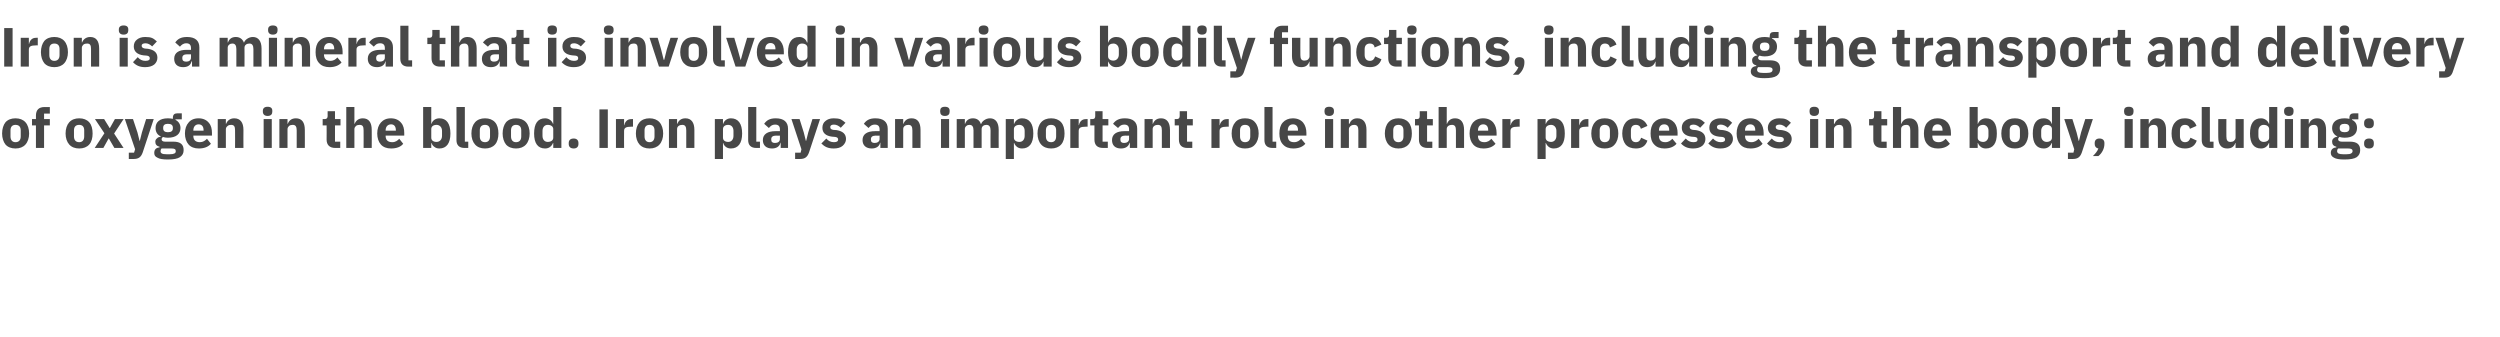
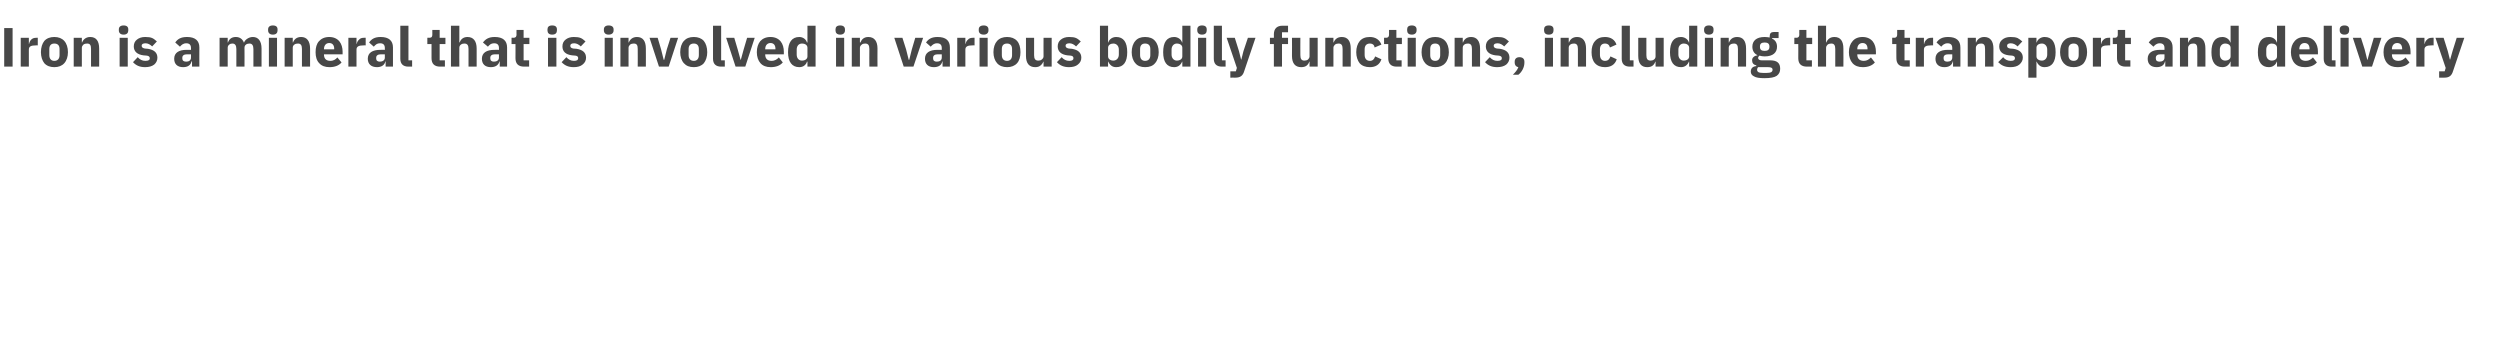
<svg xmlns="http://www.w3.org/2000/svg" version="1.1" width="953px" height="128.6px" viewBox="0 -9 953 128.6" style="top:-9px">
  <desc>Iron is a mineral that is involved in various bodily functions, including the transport and delivery of oxygen in the...</desc>
  <defs />
  <g id="Polygon170844">
-     <path d="M 9.7 46.1 C 10.6 45.1 11.1 43.6 11.1 41.9 C 11.1 40.1 10.6 38.6 9.7 37.6 C 8.8 36.6 7.5 36.1 5.9 36.1 C 4.3 36.1 3 36.6 2.1 37.6 C 1.3 38.6 0.8 40.1 0.8 41.9 C 0.8 43.6 1.3 45.1 2.1 46.1 C 3 47.1 4.3 47.6 5.9 47.6 C 7.5 47.6 8.8 47.1 9.7 46.1 Z M 4 43 C 4 43 4 40.7 4 40.7 C 4 39.3 4.7 38.6 5.9 38.6 C 7.2 38.6 7.9 39.3 7.9 40.7 C 7.9 40.7 7.9 43 7.9 43 C 7.9 44.4 7.2 45.2 5.9 45.2 C 4.7 45.2 4 44.4 4 43 Z M 13.7 47.4 L 16.8 47.4 L 16.8 38.8 L 19 38.8 L 19 36.4 L 16.8 36.4 L 16.8 34.3 L 19 34.3 L 19 31.8 C 19 31.8 17.01 31.84 17 31.8 C 14.8 31.8 13.7 32.9 13.7 35.1 C 13.71 35.05 13.7 36.4 13.7 36.4 L 12.2 36.4 L 12.2 38.8 L 13.7 38.8 L 13.7 47.4 Z M 34 46.1 C 34.9 45.1 35.3 43.6 35.3 41.9 C 35.3 40.1 34.9 38.6 34 37.6 C 33.1 36.6 31.8 36.1 30.2 36.1 C 28.6 36.1 27.3 36.6 26.4 37.6 C 25.5 38.6 25 40.1 25 41.9 C 25 43.6 25.5 45.1 26.4 46.1 C 27.3 47.1 28.6 47.6 30.2 47.6 C 31.8 47.6 33.1 47.1 34 46.1 Z M 28.2 43 C 28.2 43 28.2 40.7 28.2 40.7 C 28.2 39.3 28.9 38.6 30.2 38.6 C 31.4 38.6 32.1 39.3 32.1 40.7 C 32.1 40.7 32.1 43 32.1 43 C 32.1 44.4 31.4 45.2 30.2 45.2 C 28.9 45.2 28.2 44.4 28.2 43 Z M 39.4 47.4 L 41.4 43.8 L 41.5 43.8 L 43.6 47.4 L 47.1 47.4 L 43.5 41.9 L 47.1 36.4 L 43.8 36.4 L 41.9 39.8 L 41.8 39.8 L 39.7 36.4 L 36.2 36.4 L 39.8 41.8 L 36.1 47.4 L 39.4 47.4 Z M 54.1 41.5 L 53.3 44.7 L 53.2 44.7 L 52.4 41.5 L 50.7 36.4 L 47.6 36.4 L 51.5 47.9 L 51.1 49.2 L 49.1 49.2 L 49.1 51.6 C 49.1 51.6 50.99 51.58 51 51.6 C 52.9 51.6 53.8 50.8 54.4 49.1 C 54.37 49.08 58.6 36.4 58.6 36.4 L 55.7 36.4 L 54.1 41.5 Z M 66.1 45 C 66.1 45 62.9 45 62.9 45 C 62 45 61.6 44.6 61.6 44.1 C 61.6 43.7 61.8 43.5 62.1 43.2 C 62.7 43.4 63.3 43.5 64 43.5 C 67.2 43.5 68.8 42 68.8 39.8 C 68.8 38.4 68.1 37.3 66.9 36.7 C 66.86 36.67 66.9 36.5 66.9 36.5 L 69.3 36.5 L 69.3 34.2 C 69.3 34.2 67.56 34.23 67.6 34.2 C 66.5 34.2 65.9 34.7 65.9 35.9 C 65.9 35.9 65.9 36.3 65.9 36.3 C 65.4 36.2 64.8 36.1 64 36.1 C 60.8 36.1 59.3 37.6 59.3 39.8 C 59.3 41.2 59.9 42.4 61.3 43 C 61.3 43 61.3 43.1 61.3 43.1 C 60.8 43.2 60.2 43.3 59.9 43.7 C 59.5 44 59.2 44.4 59.2 45 C 59.2 46 59.7 46.7 60.8 46.9 C 60.8 46.9 60.8 47.2 60.8 47.2 C 59.5 47.3 58.8 48 58.8 49.3 C 58.8 50.1 59.1 50.7 60 51.1 C 60.8 51.6 62.1 51.8 64 51.8 C 66.2 51.8 67.7 51.5 68.6 50.9 C 69.6 50.2 70 49.4 70 48.2 C 70 46.1 68.8 45 66.1 45 Z M 66.5 49.5 C 66.1 49.7 65.6 49.8 64.7 49.8 C 64.7 49.8 63.5 49.8 63.5 49.8 C 62.6 49.8 62 49.7 61.7 49.5 C 61.3 49.3 61.2 49 61.2 48.6 C 61.2 48.3 61.3 47.9 61.6 47.6 C 61.6 47.6 65.3 47.6 65.3 47.6 C 66.6 47.6 67 47.9 67 48.6 C 67 49 66.9 49.3 66.5 49.5 Z M 62.2 39.9 C 62.2 39.9 62.2 39.7 62.2 39.7 C 62.2 38.7 62.8 38.2 64 38.2 C 65.3 38.2 65.9 38.7 65.9 39.7 C 65.9 39.7 65.9 39.9 65.9 39.9 C 65.9 40.9 65.3 41.4 64 41.4 C 62.8 41.4 62.2 40.9 62.2 39.9 Z M 80.4 45.8 C 80.4 45.8 78.9 43.9 78.9 43.9 C 78.2 44.6 77.4 45.2 76.2 45.2 C 74.5 45.2 73.7 44.3 73.7 42.8 C 73.73 42.82 73.7 42.7 73.7 42.7 L 80.8 42.7 C 80.8 42.7 80.81 41.73 80.8 41.7 C 80.8 40.2 80.5 38.8 79.6 37.8 C 78.8 36.8 77.5 36.1 75.7 36.1 C 74 36.1 72.7 36.7 71.9 37.7 C 71 38.7 70.5 40.1 70.5 41.9 C 70.5 43.6 71 45.1 71.9 46.1 C 72.8 47.1 74.1 47.6 75.8 47.6 C 77.8 47.6 79.4 47 80.4 45.8 Z M 77.6 40.6 C 77.59 40.64 77.6 40.8 77.6 40.8 L 73.7 40.8 C 73.7 40.8 73.73 40.66 73.7 40.7 C 73.7 39.3 74.5 38.4 75.7 38.4 C 77 38.4 77.6 39.3 77.6 40.6 Z M 86.1 47.4 C 86.1 47.4 86.12 40.24 86.1 40.2 C 86.1 39.7 86.4 39.3 86.8 39 C 87.1 38.7 87.6 38.6 88.1 38.6 C 89.3 38.6 89.6 39.3 89.6 40.7 C 89.65 40.72 89.6 47.4 89.6 47.4 L 92.8 47.4 C 92.8 47.4 92.76 40.47 92.8 40.5 C 92.8 37.7 91.6 36.1 89.3 36.1 C 87.6 36.1 86.6 37.1 86.2 38.2 C 86.25 38.22 86.1 38.2 86.1 38.2 L 86.1 36.4 L 83 36.4 L 83 47.4 L 86.1 47.4 Z M 103.8 33.6 C 103.8 33.6 103.8 33.2 103.8 33.2 C 103.8 32.3 103.3 31.7 102 31.7 C 100.8 31.7 100.2 32.3 100.2 33.2 C 100.2 33.2 100.2 33.6 100.2 33.6 C 100.2 34.5 100.8 35.2 102 35.2 C 103.3 35.2 103.8 34.5 103.8 33.6 Z M 100.5 47.4 L 103.6 47.4 L 103.6 36.4 L 100.5 36.4 L 100.5 47.4 Z M 109.6 47.4 C 109.6 47.4 109.6 40.24 109.6 40.2 C 109.6 39.7 109.9 39.3 110.2 39 C 110.6 38.7 111.1 38.6 111.6 38.6 C 112.7 38.6 113.1 39.3 113.1 40.7 C 113.13 40.72 113.1 47.4 113.1 47.4 L 116.2 47.4 C 116.2 47.4 116.23 40.47 116.2 40.5 C 116.2 37.7 115.1 36.1 112.8 36.1 C 111 36.1 110.1 37.1 109.7 38.2 C 109.72 38.22 109.6 38.2 109.6 38.2 L 109.6 36.4 L 106.5 36.4 L 106.5 47.4 L 109.6 47.4 Z M 129.7 47.4 L 129.7 45 L 127.7 45 L 127.7 38.8 L 129.8 38.8 L 129.8 36.4 L 127.7 36.4 L 127.7 33.4 L 124.9 33.4 C 124.9 33.4 124.86 35.18 124.9 35.2 C 124.9 35.9 124.6 36.4 123.8 36.4 C 123.77 36.35 123 36.4 123 36.4 L 123 38.8 L 124.5 38.8 C 124.5 38.8 124.55 44.17 124.5 44.2 C 124.5 46.3 125.7 47.4 127.8 47.4 C 127.83 47.38 129.7 47.4 129.7 47.4 Z M 132 47.4 L 135.1 47.4 C 135.1 47.4 135.11 40.24 135.1 40.2 C 135.1 39.7 135.4 39.3 135.7 39 C 136.1 38.7 136.6 38.6 137.1 38.6 C 138.3 38.6 138.6 39.3 138.6 40.7 C 138.64 40.72 138.6 47.4 138.6 47.4 L 141.7 47.4 C 141.7 47.4 141.75 40.47 141.7 40.5 C 141.7 37.7 140.6 36.1 138.3 36.1 C 136.6 36.1 135.6 37.1 135.2 38.2 C 135.24 38.22 135.1 38.2 135.1 38.2 L 135.1 31.8 L 132 31.8 L 132 47.4 Z M 153.7 45.8 C 153.7 45.8 152.2 43.9 152.2 43.9 C 151.5 44.6 150.8 45.2 149.5 45.2 C 147.8 45.2 147 44.3 147 42.8 C 147.04 42.82 147 42.7 147 42.7 L 154.1 42.7 C 154.1 42.7 154.12 41.73 154.1 41.7 C 154.1 40.2 153.8 38.8 152.9 37.8 C 152.1 36.8 150.8 36.1 149 36.1 C 147.3 36.1 146.1 36.7 145.2 37.7 C 144.3 38.7 143.8 40.1 143.8 41.9 C 143.8 43.6 144.3 45.1 145.2 46.1 C 146.1 47.1 147.4 47.6 149.1 47.6 C 151.1 47.6 152.8 47 153.7 45.8 Z M 150.9 40.6 C 150.9 40.64 150.9 40.8 150.9 40.8 L 147 40.8 C 147 40.8 147.04 40.66 147 40.7 C 147 39.3 147.8 38.4 149.1 38.4 C 150.3 38.4 150.9 39.3 150.9 40.6 Z M 161.3 47.4 L 164.4 47.4 L 164.4 45.5 C 164.4 45.5 164.49 45.53 164.5 45.5 C 164.7 46.1 165 46.6 165.6 47 C 166.1 47.4 166.7 47.6 167.5 47.6 C 170.2 47.6 171.7 45.6 171.7 41.9 C 171.7 38.1 170.2 36.1 167.5 36.1 C 166 36.1 164.8 37 164.5 38.2 C 164.49 38.2 164.4 38.2 164.4 38.2 L 164.4 31.8 L 161.3 31.8 L 161.3 47.4 Z M 164.4 43.5 C 164.4 43.5 164.4 40.2 164.4 40.2 C 164.4 39.2 165.2 38.6 166.4 38.6 C 167.6 38.6 168.5 39.5 168.5 40.9 C 168.5 40.9 168.5 42.8 168.5 42.8 C 168.5 44.2 167.6 45.1 166.4 45.1 C 165.2 45.1 164.4 44.5 164.4 43.5 Z M 178.5 47.4 L 178.5 45 L 177.2 45 L 177.2 31.8 L 174 31.8 C 174 31.8 174.05 44.36 174 44.4 C 174 46.3 175 47.4 177.1 47.4 C 177.13 47.38 178.5 47.4 178.5 47.4 Z M 188.7 46.1 C 189.6 45.1 190 43.6 190 41.9 C 190 40.1 189.6 38.6 188.7 37.6 C 187.8 36.6 186.5 36.1 184.9 36.1 C 183.3 36.1 182 36.6 181.1 37.6 C 180.2 38.6 179.7 40.1 179.7 41.9 C 179.7 43.6 180.2 45.1 181.1 46.1 C 182 47.1 183.3 47.6 184.9 47.6 C 186.5 47.6 187.8 47.1 188.7 46.1 Z M 182.9 43 C 182.9 43 182.9 40.7 182.9 40.7 C 182.9 39.3 183.6 38.6 184.9 38.6 C 186.1 38.6 186.8 39.3 186.8 40.7 C 186.8 40.7 186.8 43 186.8 43 C 186.8 44.4 186.1 45.2 184.9 45.2 C 183.6 45.2 182.9 44.4 182.9 43 Z M 200.5 46.1 C 201.4 45.1 201.9 43.6 201.9 41.9 C 201.9 40.1 201.4 38.6 200.5 37.6 C 199.6 36.6 198.3 36.1 196.7 36.1 C 195.1 36.1 193.8 36.6 192.9 37.6 C 192.1 38.6 191.6 40.1 191.6 41.9 C 191.6 43.6 192.1 45.1 192.9 46.1 C 193.8 47.1 195.1 47.6 196.7 47.6 C 198.3 47.6 199.6 47.1 200.5 46.1 Z M 194.8 43 C 194.8 43 194.8 40.7 194.8 40.7 C 194.8 39.3 195.5 38.6 196.7 38.6 C 198 38.6 198.7 39.3 198.7 40.7 C 198.7 40.7 198.7 43 198.7 43 C 198.7 44.4 198 45.2 196.7 45.2 C 195.5 45.2 194.8 44.4 194.8 43 Z M 210.9 47.4 L 214 47.4 L 214 31.8 L 210.9 31.8 L 210.9 38.2 C 210.9 38.2 210.75 38.2 210.8 38.2 C 210.4 37 209.2 36.1 207.8 36.1 C 205 36.1 203.6 38.1 203.6 41.9 C 203.6 45.6 205 47.6 207.8 47.6 C 208.5 47.6 209.2 47.4 209.7 47 C 210.2 46.6 210.6 46.1 210.8 45.5 C 210.75 45.53 210.9 45.5 210.9 45.5 L 210.9 47.4 Z M 206.8 42.8 C 206.8 42.8 206.8 40.9 206.8 40.9 C 206.8 39.5 207.6 38.6 208.8 38.6 C 210 38.6 210.9 39.2 210.9 40.2 C 210.9 40.2 210.9 43.5 210.9 43.5 C 210.9 44.5 210 45.1 208.8 45.1 C 207.6 45.1 206.8 44.2 206.8 42.8 Z M 220.5 45.9 C 220.5 45.9 220.5 45.5 220.5 45.5 C 220.5 44.5 219.9 43.8 218.7 43.8 C 217.4 43.8 216.8 44.5 216.8 45.5 C 216.8 45.5 216.8 45.9 216.8 45.9 C 216.8 46.9 217.4 47.6 218.7 47.6 C 219.9 47.6 220.5 46.9 220.5 45.9 Z M 228.5 32.7 L 231.7 32.7 L 231.7 47.4 L 228.5 47.4 L 228.5 32.7 Z M 237.9 47.4 C 237.9 47.4 237.86 40.93 237.9 40.9 C 237.9 39.7 238.7 39.3 240.6 39.3 C 240.55 39.25 241.3 39.3 241.3 39.3 L 241.3 36.4 C 241.3 36.4 240.78 36.35 240.8 36.4 C 239.9 36.4 239.3 36.6 238.8 37.1 C 238.4 37.5 238.1 38.1 238 38.7 C 237.97 38.75 237.9 38.7 237.9 38.7 L 237.9 36.4 L 234.8 36.4 L 234.8 47.4 L 237.9 47.4 Z M 251.4 46.1 C 252.3 45.1 252.8 43.6 252.8 41.9 C 252.8 40.1 252.3 38.6 251.4 37.6 C 250.5 36.6 249.2 36.1 247.6 36.1 C 246 36.1 244.7 36.6 243.8 37.6 C 242.9 38.6 242.4 40.1 242.4 41.9 C 242.4 43.6 242.9 45.1 243.8 46.1 C 244.7 47.1 246 47.6 247.6 47.6 C 249.2 47.6 250.5 47.1 251.4 46.1 Z M 245.7 43 C 245.7 43 245.7 40.7 245.7 40.7 C 245.7 39.3 246.4 38.6 247.6 38.6 C 248.8 38.6 249.5 39.3 249.5 40.7 C 249.5 40.7 249.5 43 249.5 43 C 249.5 44.4 248.8 45.2 247.6 45.2 C 246.4 45.2 245.7 44.4 245.7 43 Z M 258.1 47.4 C 258.1 47.4 258.09 40.24 258.1 40.2 C 258.1 39.7 258.3 39.3 258.7 39 C 259.1 38.7 259.6 38.6 260.1 38.6 C 261.2 38.6 261.6 39.3 261.6 40.7 C 261.62 40.72 261.6 47.4 261.6 47.4 L 264.7 47.4 C 264.7 47.4 264.72 40.47 264.7 40.5 C 264.7 37.7 263.5 36.1 261.3 36.1 C 259.5 36.1 258.6 37.1 258.2 38.2 C 258.21 38.22 258.1 38.2 258.1 38.2 L 258.1 36.4 L 255 36.4 L 255 47.4 L 258.1 47.4 Z M 272.5 51.6 L 275.6 51.6 L 275.6 45.5 C 275.6 45.5 275.66 45.53 275.7 45.5 C 275.8 46.1 276.2 46.6 276.7 47 C 277.2 47.4 277.9 47.6 278.6 47.6 C 281.4 47.6 282.9 45.6 282.9 41.9 C 282.9 38.1 281.4 36.1 278.6 36.1 C 277.2 36.1 276 37 275.7 38.2 C 275.66 38.2 275.6 38.2 275.6 38.2 L 275.6 36.4 L 272.5 36.4 L 272.5 51.6 Z M 275.6 43.5 C 275.6 43.5 275.6 40.2 275.6 40.2 C 275.6 39.2 276.4 38.6 277.6 38.6 C 278.8 38.6 279.6 39.5 279.6 40.9 C 279.6 40.9 279.6 42.8 279.6 42.8 C 279.6 44.2 278.8 45.1 277.6 45.1 C 276.4 45.1 275.6 44.5 275.6 43.5 Z M 289.7 47.4 L 289.7 45 L 288.3 45 L 288.3 31.8 L 285.2 31.8 C 285.2 31.8 285.22 44.36 285.2 44.4 C 285.2 46.3 286.2 47.4 288.3 47.4 C 288.31 47.38 289.7 47.4 289.7 47.4 Z M 300.4 40.1 C 300.42 40.13 300.4 47.4 300.4 47.4 L 297.6 47.4 L 297.6 45.4 C 297.6 45.4 297.5 45.45 297.5 45.4 C 297.2 46.9 295.9 47.6 294.3 47.6 C 292.1 47.6 290.8 46.4 290.8 44.4 C 290.8 42.1 292.7 41 295.6 41 C 295.57 40.97 297.3 41 297.3 41 C 297.3 41 297.31 40.28 297.3 40.3 C 297.3 39.2 296.8 38.5 295.5 38.5 C 294.2 38.5 293.6 39.2 293.1 39.8 C 293.1 39.8 291.3 38.2 291.3 38.2 C 292.2 36.9 293.4 36.1 295.7 36.1 C 298.8 36.1 300.4 37.5 300.4 40.1 Z M 297.3 42.7 C 297.3 42.7 295.8 42.74 295.8 42.7 C 294.6 42.7 294 43.2 294 44 C 294 44 294 44.3 294 44.3 C 294 45.1 294.5 45.5 295.4 45.5 C 296.5 45.5 297.3 45 297.3 44 C 297.31 44.04 297.3 42.7 297.3 42.7 Z M 308.1 41.5 L 307.3 44.7 L 307.2 44.7 L 306.4 41.5 L 304.8 36.4 L 301.7 36.4 L 305.5 47.9 L 305.2 49.2 L 303.1 49.2 L 303.1 51.6 C 303.1 51.6 305.02 51.58 305 51.6 C 306.9 51.6 307.8 50.8 308.4 49.1 C 308.4 49.08 312.6 36.4 312.6 36.4 L 309.7 36.4 L 308.1 41.5 Z M 321.2 46.6 C 322 45.9 322.5 45 322.5 44 C 322.5 42.1 321.3 41 318.9 40.6 C 318.9 40.6 317.6 40.5 317.6 40.5 C 316.7 40.3 316.5 40 316.5 39.4 C 316.5 38.9 316.9 38.5 317.9 38.5 C 318.9 38.5 319.8 39 320.5 39.7 C 320.5 39.7 322.3 37.8 322.3 37.8 C 321.7 37.3 321.1 36.8 320.5 36.5 C 319.8 36.2 318.9 36.1 317.8 36.1 C 316.4 36.1 315.4 36.5 314.7 37.1 C 313.9 37.7 313.5 38.6 313.5 39.7 C 313.5 41.6 314.7 42.8 317.2 43.1 C 317.2 43.1 318.4 43.2 318.4 43.2 C 319.1 43.3 319.5 43.6 319.5 44.2 C 319.5 44.8 319.1 45.2 317.9 45.2 C 316.7 45.2 315.7 44.7 315 43.8 C 315 43.8 313.1 45.7 313.1 45.7 C 314.3 46.9 315.6 47.6 317.8 47.6 C 319.2 47.6 320.4 47.3 321.2 46.6 Z M 338.4 40.1 C 338.41 40.13 338.4 47.4 338.4 47.4 L 335.6 47.4 L 335.6 45.4 C 335.6 45.4 335.49 45.45 335.5 45.4 C 335.2 46.9 333.9 47.6 332.3 47.6 C 330.1 47.6 328.8 46.4 328.8 44.4 C 328.8 42.1 330.6 41 333.6 41 C 333.56 40.97 335.3 41 335.3 41 C 335.3 41 335.3 40.28 335.3 40.3 C 335.3 39.2 334.8 38.5 333.5 38.5 C 332.2 38.5 331.6 39.2 331.1 39.8 C 331.1 39.8 329.3 38.2 329.3 38.2 C 330.2 36.9 331.4 36.1 333.7 36.1 C 336.8 36.1 338.4 37.5 338.4 40.1 Z M 335.3 42.7 C 335.3 42.7 333.79 42.74 333.8 42.7 C 332.6 42.7 332 43.2 332 44 C 332 44 332 44.3 332 44.3 C 332 45.1 332.5 45.5 333.4 45.5 C 334.4 45.5 335.3 45 335.3 44 C 335.3 44.04 335.3 42.7 335.3 42.7 Z M 344.3 47.4 C 344.3 47.4 344.29 40.24 344.3 40.2 C 344.3 39.7 344.5 39.3 344.9 39 C 345.3 38.7 345.8 38.6 346.3 38.6 C 347.4 38.6 347.8 39.3 347.8 40.7 C 347.82 40.72 347.8 47.4 347.8 47.4 L 350.9 47.4 C 350.9 47.4 350.93 40.47 350.9 40.5 C 350.9 37.7 349.8 36.1 347.5 36.1 C 345.7 36.1 344.8 37.1 344.4 38.2 C 344.42 38.22 344.3 38.2 344.3 38.2 L 344.3 36.4 L 341.2 36.4 L 341.2 47.4 L 344.3 47.4 Z M 362 33.6 C 362 33.6 362 33.2 362 33.2 C 362 32.3 361.5 31.7 360.2 31.7 C 358.9 31.7 358.4 32.3 358.4 33.2 C 358.4 33.2 358.4 33.6 358.4 33.6 C 358.4 34.5 358.9 35.2 360.2 35.2 C 361.5 35.2 362 34.5 362 33.6 Z M 358.7 47.4 L 361.8 47.4 L 361.8 36.4 L 358.7 36.4 L 358.7 47.4 Z M 367.8 47.4 C 367.8 47.4 367.77 40.24 367.8 40.2 C 367.8 39.7 368 39.3 368.4 39 C 368.7 38.7 369.2 38.6 369.6 38.6 C 370.6 38.6 371.1 39.3 371.1 40.7 C 371.11 40.72 371.1 47.4 371.1 47.4 L 374.2 47.4 C 374.2 47.4 374.22 40.24 374.2 40.2 C 374.2 39.1 375.1 38.6 376 38.6 C 377.1 38.6 377.6 39.3 377.6 40.7 C 377.55 40.72 377.6 47.4 377.6 47.4 L 380.7 47.4 C 380.7 47.4 380.66 40.47 380.7 40.5 C 380.7 37.7 379.5 36.1 377.4 36.1 C 376.5 36.1 375.8 36.4 375.2 36.8 C 374.6 37.2 374.2 37.7 374 38.3 C 374 38.3 373.9 38.3 373.9 38.3 C 373.5 36.9 372.4 36.1 370.9 36.1 C 369.2 36.1 368.3 37 367.9 38.2 C 367.89 38.22 367.8 38.2 367.8 38.2 L 367.8 36.4 L 364.7 36.4 L 364.7 47.4 L 367.8 47.4 Z M 383.4 51.6 L 386.5 51.6 L 386.5 45.5 C 386.5 45.5 386.65 45.53 386.6 45.5 C 386.8 46.1 387.2 46.6 387.7 47 C 388.2 47.4 388.9 47.6 389.6 47.6 C 392.4 47.6 393.9 45.6 393.9 41.9 C 393.9 38.1 392.4 36.1 389.6 36.1 C 388.2 36.1 387 37 386.6 38.2 C 386.65 38.2 386.5 38.2 386.5 38.2 L 386.5 36.4 L 383.4 36.4 L 383.4 51.6 Z M 386.5 43.5 C 386.5 43.5 386.5 40.2 386.5 40.2 C 386.5 39.2 387.4 38.6 388.6 38.6 C 389.8 38.6 390.6 39.5 390.6 40.9 C 390.6 40.9 390.6 42.8 390.6 42.8 C 390.6 44.2 389.8 45.1 388.6 45.1 C 387.4 45.1 386.5 44.5 386.5 43.5 Z M 404.5 46.1 C 405.4 45.1 405.8 43.6 405.8 41.9 C 405.8 40.1 405.4 38.6 404.5 37.6 C 403.6 36.6 402.3 36.1 400.7 36.1 C 399.1 36.1 397.8 36.6 396.9 37.6 C 396 38.6 395.5 40.1 395.5 41.9 C 395.5 43.6 396 45.1 396.9 46.1 C 397.8 47.1 399.1 47.6 400.7 47.6 C 402.3 47.6 403.6 47.1 404.5 46.1 Z M 398.7 43 C 398.7 43 398.7 40.7 398.7 40.7 C 398.7 39.3 399.4 38.6 400.7 38.6 C 401.9 38.6 402.6 39.3 402.6 40.7 C 402.6 40.7 402.6 43 402.6 43 C 402.6 44.4 401.9 45.2 400.7 45.2 C 399.4 45.2 398.7 44.4 398.7 43 Z M 411.2 47.4 C 411.2 47.4 411.15 40.93 411.2 40.9 C 411.2 39.7 412 39.3 413.8 39.3 C 413.84 39.25 414.6 39.3 414.6 39.3 L 414.6 36.4 C 414.6 36.4 414.07 36.35 414.1 36.4 C 413.2 36.4 412.6 36.6 412.1 37.1 C 411.7 37.5 411.4 38.1 411.3 38.7 C 411.26 38.75 411.2 38.7 411.2 38.7 L 411.2 36.4 L 408 36.4 L 408 47.4 L 411.2 47.4 Z M 422.3 47.4 L 422.3 45 L 420.3 45 L 420.3 38.8 L 422.5 38.8 L 422.5 36.4 L 420.3 36.4 L 420.3 33.4 L 417.5 33.4 C 417.5 33.4 417.52 35.18 417.5 35.2 C 417.5 35.9 417.3 36.4 416.4 36.4 C 416.43 36.35 415.6 36.4 415.6 36.4 L 415.6 38.8 L 417.2 38.8 C 417.2 38.8 417.2 44.17 417.2 44.2 C 417.2 46.3 418.3 47.4 420.5 47.4 C 420.48 47.38 422.3 47.4 422.3 47.4 Z M 433.5 40.1 C 433.5 40.13 433.5 47.4 433.5 47.4 L 430.7 47.4 L 430.7 45.4 C 430.7 45.4 430.58 45.45 430.6 45.4 C 430.2 46.9 429 47.6 427.3 47.6 C 425.1 47.6 423.9 46.4 423.9 44.4 C 423.9 42.1 425.7 41 428.6 41 C 428.65 40.97 430.4 41 430.4 41 C 430.4 41 430.39 40.28 430.4 40.3 C 430.4 39.2 429.9 38.5 428.6 38.5 C 427.3 38.5 426.7 39.2 426.2 39.8 C 426.2 39.8 424.3 38.2 424.3 38.2 C 425.2 36.9 426.5 36.1 428.8 36.1 C 431.9 36.1 433.5 37.5 433.5 40.1 Z M 430.4 42.7 C 430.4 42.7 428.88 42.74 428.9 42.7 C 427.7 42.7 427.1 43.2 427.1 44 C 427.1 44 427.1 44.3 427.1 44.3 C 427.1 45.1 427.6 45.5 428.5 45.5 C 429.5 45.5 430.4 45 430.4 44 C 430.39 44.04 430.4 42.7 430.4 42.7 Z M 439.4 47.4 C 439.4 47.4 439.38 40.24 439.4 40.2 C 439.4 39.7 439.6 39.3 440 39 C 440.4 38.7 440.9 38.6 441.4 38.6 C 442.5 38.6 442.9 39.3 442.9 40.7 C 442.91 40.72 442.9 47.4 442.9 47.4 L 446 47.4 C 446 47.4 446.01 40.47 446 40.5 C 446 37.7 444.8 36.1 442.6 36.1 C 440.8 36.1 439.9 37.1 439.5 38.2 C 439.5 38.22 439.4 38.2 439.4 38.2 L 439.4 36.4 L 436.3 36.4 L 436.3 47.4 L 439.4 47.4 Z M 454.5 47.4 L 454.5 45 L 452.5 45 L 452.5 38.8 L 454.7 38.8 L 454.7 36.4 L 452.5 36.4 L 452.5 33.4 L 449.7 33.4 C 449.7 33.4 449.69 35.18 449.7 35.2 C 449.7 35.9 449.4 36.4 448.6 36.4 C 448.6 36.35 447.8 36.4 447.8 36.4 L 447.8 38.8 L 449.4 38.8 C 449.4 38.8 449.37 44.17 449.4 44.2 C 449.4 46.3 450.5 47.4 452.6 47.4 C 452.65 47.38 454.5 47.4 454.5 47.4 Z M 464.9 47.4 C 464.9 47.4 464.89 40.93 464.9 40.9 C 464.9 39.7 465.8 39.3 467.6 39.3 C 467.58 39.25 468.4 39.3 468.4 39.3 L 468.4 36.4 C 468.4 36.4 467.81 36.35 467.8 36.4 C 467 36.4 466.3 36.6 465.9 37.1 C 465.4 37.5 465.1 38.1 465 38.7 C 465 38.75 464.9 38.7 464.9 38.7 L 464.9 36.4 L 461.8 36.4 L 461.8 47.4 L 464.9 47.4 Z M 478.4 46.1 C 479.3 45.1 479.8 43.6 479.8 41.9 C 479.8 40.1 479.3 38.6 478.4 37.6 C 477.6 36.6 476.3 36.1 474.6 36.1 C 473 36.1 471.7 36.6 470.9 37.6 C 470 38.6 469.5 40.1 469.5 41.9 C 469.5 43.6 470 45.1 470.9 46.1 C 471.7 47.1 473 47.6 474.6 47.6 C 476.3 47.6 477.6 47.1 478.4 46.1 Z M 472.7 43 C 472.7 43 472.7 40.7 472.7 40.7 C 472.7 39.3 473.4 38.6 474.6 38.6 C 475.9 38.6 476.6 39.3 476.6 40.7 C 476.6 40.7 476.6 43 476.6 43 C 476.6 44.4 475.9 45.2 474.6 45.2 C 473.4 45.2 472.7 44.4 472.7 43 Z M 486.5 47.4 L 486.5 45 L 485.1 45 L 485.1 31.8 L 482 31.8 C 482 31.8 482.01 44.36 482 44.4 C 482 46.3 483 47.4 485.1 47.4 C 485.09 47.38 486.5 47.4 486.5 47.4 Z M 497.6 45.8 C 497.6 45.8 496 43.9 496 43.9 C 495.3 44.6 494.6 45.2 493.3 45.2 C 491.6 45.2 490.9 44.3 490.9 42.8 C 490.89 42.82 490.9 42.7 490.9 42.7 L 498 42.7 C 498 42.7 497.97 41.73 498 41.7 C 498 40.2 497.6 38.8 496.8 37.8 C 496 36.8 494.7 36.1 492.8 36.1 C 491.2 36.1 489.9 36.7 489 37.7 C 488.1 38.7 487.7 40.1 487.7 41.9 C 487.7 43.6 488.1 45.1 489.1 46.1 C 490 47.1 491.3 47.6 493 47.6 C 495 47.6 496.6 47 497.6 45.8 Z M 494.8 40.6 C 494.75 40.64 494.8 40.8 494.8 40.8 L 490.9 40.8 C 490.9 40.8 490.89 40.66 490.9 40.7 C 490.9 39.3 491.6 38.4 492.9 38.4 C 494.2 38.4 494.8 39.3 494.8 40.6 Z M 508.5 33.6 C 508.5 33.6 508.5 33.2 508.5 33.2 C 508.5 32.3 507.9 31.7 506.7 31.7 C 505.4 31.7 504.9 32.3 504.9 33.2 C 504.9 33.2 504.9 33.6 504.9 33.6 C 504.9 34.5 505.4 35.2 506.7 35.2 C 507.9 35.2 508.5 34.5 508.5 33.6 Z M 505.1 47.4 L 508.2 47.4 L 508.2 36.4 L 505.1 36.4 L 505.1 47.4 Z M 514.2 47.4 C 514.2 47.4 514.24 40.24 514.2 40.2 C 514.2 39.7 514.5 39.3 514.9 39 C 515.3 38.7 515.7 38.6 516.2 38.6 C 517.4 38.6 517.8 39.3 517.8 40.7 C 517.77 40.72 517.8 47.4 517.8 47.4 L 520.9 47.4 C 520.9 47.4 520.88 40.47 520.9 40.5 C 520.9 37.7 519.7 36.1 517.4 36.1 C 515.7 36.1 514.8 37.1 514.4 38.2 C 514.37 38.22 514.2 38.2 514.2 38.2 L 514.2 36.4 L 511.1 36.4 L 511.1 47.4 L 514.2 47.4 Z M 536.9 46.1 C 537.8 45.1 538.2 43.6 538.2 41.9 C 538.2 40.1 537.8 38.6 536.9 37.6 C 536 36.6 534.7 36.1 533.1 36.1 C 531.5 36.1 530.2 36.6 529.3 37.6 C 528.4 38.6 527.9 40.1 527.9 41.9 C 527.9 43.6 528.4 45.1 529.3 46.1 C 530.2 47.1 531.5 47.6 533.1 47.6 C 534.7 47.6 536 47.1 536.9 46.1 Z M 531.1 43 C 531.1 43 531.1 40.7 531.1 40.7 C 531.1 39.3 531.8 38.6 533.1 38.6 C 534.3 38.6 535 39.3 535 40.7 C 535 40.7 535 43 535 43 C 535 44.4 534.3 45.2 533.1 45.2 C 531.8 45.2 531.1 44.4 531.1 43 Z M 546 47.4 L 546 45 L 544 45 L 544 38.8 L 546.2 38.8 L 546.2 36.4 L 544 36.4 L 544 33.4 L 541.2 33.4 C 541.2 33.4 541.23 35.18 541.2 35.2 C 541.2 35.9 541 36.4 540.1 36.4 C 540.13 36.35 539.4 36.4 539.4 36.4 L 539.4 38.8 L 540.9 38.8 C 540.9 38.8 540.91 44.17 540.9 44.2 C 540.9 46.3 542 47.4 544.2 47.4 C 544.19 47.38 546 47.4 546 47.4 Z M 548.4 47.4 L 551.5 47.4 C 551.5 47.4 551.47 40.24 551.5 40.2 C 551.5 39.7 551.7 39.3 552.1 39 C 552.5 38.7 553 38.6 553.5 38.6 C 554.6 38.6 555 39.3 555 40.7 C 555 40.72 555 47.4 555 47.4 L 558.1 47.4 C 558.1 47.4 558.11 40.47 558.1 40.5 C 558.1 37.7 556.9 36.1 554.7 36.1 C 552.9 36.1 552 37.1 551.6 38.2 C 551.6 38.22 551.5 38.2 551.5 38.2 L 551.5 31.8 L 548.4 31.8 L 548.4 47.4 Z M 570.1 45.8 C 570.1 45.8 568.5 43.9 568.5 43.9 C 567.9 44.6 567.1 45.2 565.8 45.2 C 564.2 45.2 563.4 44.3 563.4 42.8 C 563.4 42.82 563.4 42.7 563.4 42.7 L 570.5 42.7 C 570.5 42.7 570.48 41.73 570.5 41.7 C 570.5 40.2 570.1 38.8 569.3 37.8 C 568.5 36.8 567.2 36.1 565.4 36.1 C 563.7 36.1 562.4 36.7 561.5 37.7 C 560.7 38.7 560.2 40.1 560.2 41.9 C 560.2 43.6 560.7 45.1 561.6 46.1 C 562.5 47.1 563.8 47.6 565.5 47.6 C 567.5 47.6 569.1 47 570.1 45.8 Z M 567.3 40.6 C 567.27 40.64 567.3 40.8 567.3 40.8 L 563.4 40.8 C 563.4 40.8 563.4 40.66 563.4 40.7 C 563.4 39.3 564.2 38.4 565.4 38.4 C 566.7 38.4 567.3 39.3 567.3 40.6 Z M 575.8 47.4 C 575.8 47.4 575.79 40.93 575.8 40.9 C 575.8 39.7 576.7 39.3 578.5 39.3 C 578.48 39.25 579.3 39.3 579.3 39.3 L 579.3 36.4 C 579.3 36.4 578.71 36.35 578.7 36.4 C 577.9 36.4 577.2 36.6 576.8 37.1 C 576.3 37.5 576 38.1 575.9 38.7 C 575.9 38.75 575.8 38.7 575.8 38.7 L 575.8 36.4 L 572.7 36.4 L 572.7 47.4 L 575.8 47.4 Z M 586.1 51.6 L 589.2 51.6 L 589.2 45.5 C 589.2 45.5 589.34 45.53 589.3 45.5 C 589.5 46.1 589.9 46.6 590.4 47 C 590.9 47.4 591.6 47.6 592.3 47.6 C 595.1 47.6 596.5 45.6 596.5 41.9 C 596.5 38.1 595.1 36.1 592.3 36.1 C 590.9 36.1 589.7 37 589.3 38.2 C 589.34 38.2 589.2 38.2 589.2 38.2 L 589.2 36.4 L 586.1 36.4 L 586.1 51.6 Z M 589.2 43.5 C 589.2 43.5 589.2 40.2 589.2 40.2 C 589.2 39.2 590.1 38.6 591.3 38.6 C 592.4 38.6 593.3 39.5 593.3 40.9 C 593.3 40.9 593.3 42.8 593.3 42.8 C 593.3 44.2 592.4 45.1 591.3 45.1 C 590.1 45.1 589.2 44.5 589.2 43.5 Z M 602 47.4 C 602 47.4 602 40.93 602 40.9 C 602 39.7 602.9 39.3 604.7 39.3 C 604.69 39.25 605.5 39.3 605.5 39.3 L 605.5 36.4 C 605.5 36.4 604.92 36.35 604.9 36.4 C 604.1 36.4 603.4 36.6 603 37.1 C 602.5 37.5 602.2 38.1 602.1 38.7 C 602.1 38.75 602 38.7 602 38.7 L 602 36.4 L 598.9 36.4 L 598.9 47.4 L 602 47.4 Z M 615.5 46.1 C 616.4 45.1 616.9 43.6 616.9 41.9 C 616.9 40.1 616.4 38.6 615.5 37.6 C 614.7 36.6 613.4 36.1 611.7 36.1 C 610.1 36.1 608.8 36.6 608 37.6 C 607.1 38.6 606.6 40.1 606.6 41.9 C 606.6 43.6 607.1 45.1 608 46.1 C 608.8 47.1 610.1 47.6 611.7 47.6 C 613.4 47.6 614.7 47.1 615.5 46.1 Z M 609.8 43 C 609.8 43 609.8 40.7 609.8 40.7 C 609.8 39.3 610.5 38.6 611.7 38.6 C 613 38.6 613.7 39.3 613.7 40.7 C 613.7 40.7 613.7 43 613.7 43 C 613.7 44.4 613 45.2 611.7 45.2 C 610.5 45.2 609.8 44.4 609.8 43 Z M 628 44.6 C 628 44.6 625.6 43.5 625.6 43.5 C 625.3 44.4 624.8 45.2 623.6 45.2 C 622.3 45.2 621.7 44.3 621.7 42.9 C 621.7 42.9 621.7 40.8 621.7 40.8 C 621.7 39.4 622.3 38.6 623.6 38.6 C 624.7 38.6 625.3 39.2 625.5 40.1 C 625.5 40.1 628 39 628 39 C 627.3 37.2 625.8 36.1 623.6 36.1 C 621.9 36.1 620.6 36.6 619.7 37.7 C 618.9 38.7 618.4 40.1 618.4 41.9 C 618.4 43.6 618.9 45.1 619.7 46.1 C 620.6 47.1 621.9 47.6 623.6 47.6 C 625.8 47.6 627.3 46.7 628 44.6 Z M 639.1 45.8 C 639.1 45.8 637.5 43.9 637.5 43.9 C 636.8 44.6 636.1 45.2 634.8 45.2 C 633.1 45.2 632.4 44.3 632.4 42.8 C 632.39 42.82 632.4 42.7 632.4 42.7 L 639.5 42.7 C 639.5 42.7 639.46 41.73 639.5 41.7 C 639.5 40.2 639.1 38.8 638.3 37.8 C 637.4 36.8 636.2 36.1 634.3 36.1 C 632.7 36.1 631.4 36.7 630.5 37.7 C 629.6 38.7 629.2 40.1 629.2 41.9 C 629.2 43.6 629.6 45.1 630.6 46.1 C 631.5 47.1 632.8 47.6 634.5 47.6 C 636.5 47.6 638.1 47 639.1 45.8 Z M 636.3 40.6 C 636.25 40.64 636.3 40.8 636.3 40.8 L 632.4 40.8 C 632.4 40.8 632.39 40.66 632.4 40.7 C 632.4 39.3 633.1 38.4 634.4 38.4 C 635.7 38.4 636.3 39.3 636.3 40.6 Z M 648.9 46.6 C 649.7 45.9 650.1 45 650.1 44 C 650.1 42.1 648.9 41 646.5 40.6 C 646.5 40.6 645.3 40.5 645.3 40.5 C 644.4 40.3 644.1 40 644.1 39.4 C 644.1 38.9 644.5 38.5 645.6 38.5 C 646.5 38.5 647.4 39 648.1 39.7 C 648.1 39.7 649.9 37.8 649.9 37.8 C 649.3 37.3 648.8 36.8 648.1 36.5 C 647.4 36.2 646.6 36.1 645.4 36.1 C 644.1 36.1 643 36.5 642.3 37.1 C 641.5 37.7 641.1 38.6 641.1 39.7 C 641.1 41.6 642.4 42.8 644.8 43.1 C 644.8 43.1 646 43.2 646 43.2 C 646.8 43.3 647.1 43.6 647.1 44.2 C 647.1 44.8 646.8 45.2 645.5 45.2 C 644.3 45.2 643.4 44.7 642.6 43.8 C 642.6 43.8 640.8 45.7 640.8 45.7 C 641.9 46.9 643.3 47.6 645.4 47.6 C 646.8 47.6 648 47.3 648.9 46.6 Z M 659.3 46.6 C 660.1 45.9 660.6 45 660.6 44 C 660.6 42.1 659.4 41 656.9 40.6 C 656.9 40.6 655.7 40.5 655.7 40.5 C 654.8 40.3 654.5 40 654.5 39.4 C 654.5 38.9 654.9 38.5 656 38.5 C 656.9 38.5 657.9 39 658.6 39.7 C 658.6 39.7 660.3 37.8 660.3 37.8 C 659.8 37.3 659.2 36.8 658.6 36.5 C 657.9 36.2 657 36.1 655.8 36.1 C 654.5 36.1 653.5 36.5 652.7 37.1 C 652 37.7 651.6 38.6 651.6 39.7 C 651.6 41.6 652.8 42.8 655.3 43.1 C 655.3 43.1 656.5 43.2 656.5 43.2 C 657.2 43.3 657.6 43.6 657.6 44.2 C 657.6 44.8 657.2 45.2 655.9 45.2 C 654.8 45.2 653.8 44.7 653 43.8 C 653 43.8 651.2 45.7 651.2 45.7 C 652.4 46.9 653.7 47.6 655.8 47.6 C 657.3 47.6 658.4 47.3 659.3 46.6 Z M 671.9 45.8 C 671.9 45.8 670.4 43.9 670.4 43.9 C 669.7 44.6 668.9 45.2 667.6 45.2 C 666 45.2 665.2 44.3 665.2 42.8 C 665.21 42.82 665.2 42.7 665.2 42.7 L 672.3 42.7 C 672.3 42.7 672.29 41.73 672.3 41.7 C 672.3 40.2 671.9 38.8 671.1 37.8 C 670.3 36.8 669 36.1 667.2 36.1 C 665.5 36.1 664.2 36.7 663.3 37.7 C 662.5 38.7 662 40.1 662 41.9 C 662 43.6 662.5 45.1 663.4 46.1 C 664.3 47.1 665.6 47.6 667.3 47.6 C 669.3 47.6 670.9 47 671.9 45.8 Z M 669.1 40.6 C 669.07 40.64 669.1 40.8 669.1 40.8 L 665.2 40.8 C 665.2 40.8 665.21 40.66 665.2 40.7 C 665.2 39.3 666 38.4 667.2 38.4 C 668.5 38.4 669.1 39.3 669.1 40.6 Z M 681.7 46.6 C 682.5 45.9 683 45 683 44 C 683 42.1 681.7 41 679.3 40.6 C 679.3 40.6 678.1 40.5 678.1 40.5 C 677.2 40.3 676.9 40 676.9 39.4 C 676.9 38.9 677.3 38.5 678.4 38.5 C 679.3 38.5 680.2 39 680.9 39.7 C 680.9 39.7 682.7 37.8 682.7 37.8 C 682.2 37.3 681.6 36.8 680.9 36.5 C 680.2 36.2 679.4 36.1 678.2 36.1 C 676.9 36.1 675.9 36.5 675.1 37.1 C 674.4 37.7 673.9 38.6 673.9 39.7 C 673.9 41.6 675.2 42.8 677.7 43.1 C 677.7 43.1 678.9 43.2 678.9 43.2 C 679.6 43.3 680 43.6 680 44.2 C 680 44.8 679.6 45.2 678.3 45.2 C 677.1 45.2 676.2 44.7 675.4 43.8 C 675.4 43.8 673.6 45.7 673.6 45.7 C 674.7 46.9 676.1 47.6 678.2 47.6 C 679.7 47.6 680.8 47.3 681.7 46.6 Z M 693.4 33.6 C 693.4 33.6 693.4 33.2 693.4 33.2 C 693.4 32.3 692.8 31.7 691.6 31.7 C 690.3 31.7 689.8 32.3 689.8 33.2 C 689.8 33.2 689.8 33.6 689.8 33.6 C 689.8 34.5 690.3 35.2 691.6 35.2 C 692.8 35.2 693.4 34.5 693.4 33.6 Z M 690 47.4 L 693.1 47.4 L 693.1 36.4 L 690 36.4 L 690 47.4 Z M 699.1 47.4 C 699.1 47.4 699.15 40.24 699.1 40.2 C 699.1 39.7 699.4 39.3 699.8 39 C 700.2 38.7 700.6 38.6 701.1 38.6 C 702.3 38.6 702.7 39.3 702.7 40.7 C 702.67 40.72 702.7 47.4 702.7 47.4 L 705.8 47.4 C 705.8 47.4 705.78 40.47 705.8 40.5 C 705.8 37.7 704.6 36.1 702.3 36.1 C 700.6 36.1 699.7 37.1 699.3 38.2 C 699.27 38.22 699.1 38.2 699.1 38.2 L 699.1 36.4 L 696 36.4 L 696 47.4 L 699.1 47.4 Z M 719.2 47.4 L 719.2 45 L 717.2 45 L 717.2 38.8 L 719.4 38.8 L 719.4 36.4 L 717.2 36.4 L 717.2 33.4 L 714.4 33.4 C 714.4 33.4 714.41 35.18 714.4 35.2 C 714.4 35.9 714.2 36.4 713.3 36.4 C 713.32 36.35 712.5 36.4 712.5 36.4 L 712.5 38.8 L 714.1 38.8 C 714.1 38.8 714.1 44.17 714.1 44.2 C 714.1 46.3 715.2 47.4 717.4 47.4 C 717.37 47.38 719.2 47.4 719.2 47.4 Z M 721.6 47.4 L 724.7 47.4 C 724.7 47.4 724.66 40.24 724.7 40.2 C 724.7 39.7 724.9 39.3 725.3 39 C 725.7 38.7 726.2 38.6 726.7 38.6 C 727.8 38.6 728.2 39.3 728.2 40.7 C 728.19 40.72 728.2 47.4 728.2 47.4 L 731.3 47.4 C 731.3 47.4 731.3 40.47 731.3 40.5 C 731.3 37.7 730.1 36.1 727.9 36.1 C 726.1 36.1 725.2 37.1 724.8 38.2 C 724.79 38.22 724.7 38.2 724.7 38.2 L 724.7 31.8 L 721.6 31.8 L 721.6 47.4 Z M 743.3 45.8 C 743.3 45.8 741.7 43.9 741.7 43.9 C 741 44.6 740.3 45.2 739 45.2 C 737.3 45.2 736.6 44.3 736.6 42.8 C 736.59 42.82 736.6 42.7 736.6 42.7 L 743.7 42.7 C 743.7 42.7 743.67 41.73 743.7 41.7 C 743.7 40.2 743.3 38.8 742.5 37.8 C 741.6 36.8 740.4 36.1 738.5 36.1 C 736.9 36.1 735.6 36.7 734.7 37.7 C 733.8 38.7 733.4 40.1 733.4 41.9 C 733.4 43.6 733.8 45.1 734.8 46.1 C 735.7 47.1 737 47.6 738.7 47.6 C 740.7 47.6 742.3 47 743.3 45.8 Z M 740.5 40.6 C 740.45 40.64 740.5 40.8 740.5 40.8 L 736.6 40.8 C 736.6 40.8 736.59 40.66 736.6 40.7 C 736.6 39.3 737.3 38.4 738.6 38.4 C 739.9 38.4 740.5 39.3 740.5 40.6 Z M 750.8 47.4 L 753.9 47.4 L 753.9 45.5 C 753.9 45.5 754.04 45.53 754 45.5 C 754.2 46.1 754.6 46.6 755.1 47 C 755.6 47.4 756.3 47.6 757 47.6 C 759.8 47.6 761.2 45.6 761.2 41.9 C 761.2 38.1 759.8 36.1 757 36.1 C 755.6 36.1 754.4 37 754 38.2 C 754.04 38.2 753.9 38.2 753.9 38.2 L 753.9 31.8 L 750.8 31.8 L 750.8 47.4 Z M 753.9 43.5 C 753.9 43.5 753.9 40.2 753.9 40.2 C 753.9 39.2 754.8 38.6 756 38.6 C 757.1 38.6 758 39.5 758 40.9 C 758 40.9 758 42.8 758 42.8 C 758 44.2 757.1 45.1 756 45.1 C 754.8 45.1 753.9 44.5 753.9 43.5 Z M 771.9 46.1 C 772.7 45.1 773.2 43.6 773.2 41.9 C 773.2 40.1 772.7 38.6 771.9 37.6 C 771 36.6 769.7 36.1 768.1 36.1 C 766.4 36.1 765.2 36.6 764.3 37.6 C 763.4 38.6 762.9 40.1 762.9 41.9 C 762.9 43.6 763.4 45.1 764.3 46.1 C 765.2 47.1 766.4 47.6 768.1 47.6 C 769.7 47.6 771 47.1 771.9 46.1 Z M 766.1 43 C 766.1 43 766.1 40.7 766.1 40.7 C 766.1 39.3 766.8 38.6 768.1 38.6 C 769.3 38.6 770 39.3 770 40.7 C 770 40.7 770 43 770 43 C 770 44.4 769.3 45.2 768.1 45.2 C 766.8 45.2 766.1 44.4 766.1 43 Z M 782.2 47.4 L 785.3 47.4 L 785.3 31.8 L 782.2 31.8 L 782.2 38.2 C 782.2 38.2 782.09 38.2 782.1 38.2 C 781.8 37 780.6 36.1 779.1 36.1 C 776.3 36.1 774.9 38.1 774.9 41.9 C 774.9 45.6 776.3 47.6 779.1 47.6 C 779.8 47.6 780.5 47.4 781 47 C 781.5 46.6 781.9 46.1 782.1 45.5 C 782.09 45.53 782.2 45.5 782.2 45.5 L 782.2 47.4 Z M 778.1 42.8 C 778.1 42.8 778.1 40.9 778.1 40.9 C 778.1 39.5 779 38.6 780.2 38.6 C 781.3 38.6 782.2 39.2 782.2 40.2 C 782.2 40.2 782.2 43.5 782.2 43.5 C 782.2 44.5 781.3 45.1 780.2 45.1 C 779 45.1 778.1 44.2 778.1 42.8 Z M 793.3 41.5 L 792.5 44.7 L 792.4 44.7 L 791.6 41.5 L 790 36.4 L 786.9 36.4 L 790.7 47.9 L 790.4 49.2 L 788.3 49.2 L 788.3 51.6 C 788.3 51.6 790.22 51.58 790.2 51.6 C 792.1 51.6 793 50.8 793.6 49.1 C 793.6 49.08 797.8 36.4 797.8 36.4 L 794.9 36.4 L 793.3 41.5 Z M 798.5 45.5 C 798.5 45.5 798.5 45.9 798.5 45.9 C 798.5 46.7 798.9 47.4 799.9 47.6 C 799.5 48.7 798.8 49.5 797.8 50.5 C 797.8 50.5 799.9 50.5 799.9 50.5 C 801.3 49.4 802.2 47.6 802.2 45.9 C 802.2 45.9 802.2 45.5 802.2 45.5 C 802.2 44.5 801.6 43.8 800.3 43.8 C 799.1 43.8 798.5 44.5 798.5 45.5 Z M 813.3 33.6 C 813.3 33.6 813.3 33.2 813.3 33.2 C 813.3 32.3 812.8 31.7 811.5 31.7 C 810.2 31.7 809.7 32.3 809.7 33.2 C 809.7 33.2 809.7 33.6 809.7 33.6 C 809.7 34.5 810.2 35.2 811.5 35.2 C 812.8 35.2 813.3 34.5 813.3 33.6 Z M 809.9 47.4 L 813 47.4 L 813 36.4 L 809.9 36.4 L 809.9 47.4 Z M 819.1 47.4 C 819.1 47.4 819.05 40.24 819.1 40.2 C 819.1 39.7 819.3 39.3 819.7 39 C 820.1 38.7 820.5 38.6 821 38.6 C 822.2 38.6 822.6 39.3 822.6 40.7 C 822.58 40.72 822.6 47.4 822.6 47.4 L 825.7 47.4 C 825.7 47.4 825.69 40.47 825.7 40.5 C 825.7 37.7 824.5 36.1 822.2 36.1 C 820.5 36.1 819.6 37.1 819.2 38.2 C 819.18 38.22 819.1 38.2 819.1 38.2 L 819.1 36.4 L 815.9 36.4 L 815.9 47.4 L 819.1 47.4 Z M 837.4 44.6 C 837.4 44.6 835 43.5 835 43.5 C 834.7 44.4 834.2 45.2 832.9 45.2 C 831.7 45.2 831 44.3 831 42.9 C 831 42.9 831 40.8 831 40.8 C 831 39.4 831.7 38.6 832.9 38.6 C 834 38.6 834.6 39.2 834.8 40.1 C 834.8 40.1 837.3 39 837.3 39 C 836.7 37.2 835.2 36.1 832.9 36.1 C 831.3 36.1 830 36.6 829.1 37.7 C 828.2 38.7 827.8 40.1 827.8 41.9 C 827.8 43.6 828.2 45.1 829.1 46.1 C 830 47.1 831.3 47.6 832.9 47.6 C 835.1 47.6 836.7 46.7 837.4 44.6 Z M 843.8 47.4 L 843.8 45 L 842.4 45 L 842.4 31.8 L 839.3 31.8 C 839.3 31.8 839.32 44.36 839.3 44.4 C 839.3 46.3 840.3 47.4 842.4 47.4 C 842.41 47.38 843.8 47.4 843.8 47.4 Z M 852.2 47.4 L 855.3 47.4 L 855.3 36.4 L 852.2 36.4 C 852.2 36.4 852.19 43.52 852.2 43.5 C 852.2 44 851.9 44.4 851.6 44.7 C 851.2 45 850.7 45.1 850.2 45.1 C 849.1 45.1 848.7 44.4 848.7 43 C 848.66 43.01 848.7 36.4 848.7 36.4 L 845.6 36.4 C 845.6 36.4 845.56 43.28 845.6 43.3 C 845.6 46.1 846.7 47.6 849 47.6 C 849.9 47.6 850.6 47.4 851.1 47 C 851.6 46.6 851.9 46.1 852.1 45.5 C 852.09 45.53 852.2 45.5 852.2 45.5 L 852.2 47.4 Z M 865 47.4 L 868.1 47.4 L 868.1 31.8 L 865 31.8 L 865 38.2 C 865 38.2 864.85 38.2 864.9 38.2 C 864.5 37 863.3 36.1 861.9 36.1 C 859.1 36.1 857.7 38.1 857.7 41.9 C 857.7 45.6 859.1 47.6 861.9 47.6 C 862.6 47.6 863.3 47.4 863.8 47 C 864.3 46.6 864.7 46.1 864.9 45.5 C 864.85 45.53 865 45.5 865 45.5 L 865 47.4 Z M 860.9 42.8 C 860.9 42.8 860.9 40.9 860.9 40.9 C 860.9 39.5 861.7 38.6 862.9 38.6 C 864.1 38.6 865 39.2 865 40.2 C 865 40.2 865 43.5 865 43.5 C 865 44.5 864.1 45.1 862.9 45.1 C 861.7 45.1 860.9 44.2 860.9 42.8 Z M 874.3 33.6 C 874.3 33.6 874.3 33.2 874.3 33.2 C 874.3 32.3 873.8 31.7 872.5 31.7 C 871.3 31.7 870.7 32.3 870.7 33.2 C 870.7 33.2 870.7 33.6 870.7 33.6 C 870.7 34.5 871.3 35.2 872.5 35.2 C 873.8 35.2 874.3 34.5 874.3 33.6 Z M 871 47.4 L 874.1 47.4 L 874.1 36.4 L 871 36.4 L 871 47.4 Z M 880.1 47.4 C 880.1 47.4 880.08 40.24 880.1 40.2 C 880.1 39.7 880.3 39.3 880.7 39 C 881.1 38.7 881.6 38.6 882.1 38.6 C 883.2 38.6 883.6 39.3 883.6 40.7 C 883.61 40.72 883.6 47.4 883.6 47.4 L 886.7 47.4 C 886.7 47.4 886.72 40.47 886.7 40.5 C 886.7 37.7 885.5 36.1 883.3 36.1 C 881.5 36.1 880.6 37.1 880.2 38.2 C 880.21 38.22 880.1 38.2 880.1 38.2 L 880.1 36.4 L 877 36.4 L 877 47.4 L 880.1 47.4 Z M 895.8 45 C 895.8 45 892.7 45 892.7 45 C 891.7 45 891.3 44.6 891.3 44.1 C 891.3 43.7 891.5 43.5 891.8 43.2 C 892.4 43.4 893.1 43.5 893.8 43.5 C 897 43.5 898.5 42 898.5 39.8 C 898.5 38.4 897.9 37.3 896.6 36.7 C 896.61 36.67 896.6 36.5 896.6 36.5 L 899 36.5 L 899 34.2 C 899 34.2 897.3 34.23 897.3 34.2 C 896.2 34.2 895.6 34.7 895.6 35.9 C 895.6 35.9 895.6 36.3 895.6 36.3 C 895.1 36.2 894.5 36.1 893.8 36.1 C 890.6 36.1 889 37.6 889 39.8 C 889 41.2 889.7 42.4 891 43 C 891 43 891 43.1 891 43.1 C 890.5 43.2 890 43.3 889.6 43.7 C 889.2 44 889 44.4 889 45 C 889 46 889.5 46.7 890.6 46.9 C 890.6 46.9 890.6 47.2 890.6 47.2 C 889.3 47.3 888.5 48 888.5 49.3 C 888.5 50.1 888.9 50.7 889.7 51.1 C 890.5 51.6 891.8 51.8 893.7 51.8 C 896 51.8 897.5 51.5 898.4 50.9 C 899.3 50.2 899.7 49.4 899.7 48.2 C 899.7 46.1 898.5 45 895.8 45 Z M 896.2 49.5 C 895.9 49.7 895.3 49.8 894.5 49.8 C 894.5 49.8 893.2 49.8 893.2 49.8 C 892.4 49.8 891.8 49.7 891.4 49.5 C 891.1 49.3 890.9 49 890.9 48.6 C 890.9 48.3 891 47.9 891.3 47.6 C 891.3 47.6 895.1 47.6 895.1 47.6 C 896.3 47.6 896.8 47.9 896.8 48.6 C 896.8 49 896.6 49.3 896.2 49.5 Z M 891.9 39.9 C 891.9 39.9 891.9 39.7 891.9 39.7 C 891.9 38.7 892.5 38.2 893.8 38.2 C 895 38.2 895.6 38.7 895.6 39.7 C 895.6 39.7 895.6 39.9 895.6 39.9 C 895.6 40.9 895 41.4 893.8 41.4 C 892.5 41.4 891.9 40.9 891.9 39.9 Z M 904.9 45.9 C 904.9 45.9 904.9 45.5 904.9 45.5 C 904.9 44.5 904.4 43.8 903.1 43.8 C 901.8 43.8 901.2 44.5 901.2 45.5 C 901.2 45.5 901.2 45.9 901.2 45.9 C 901.2 46.9 901.8 47.6 903.1 47.6 C 904.4 47.6 904.9 46.9 904.9 45.9 Z M 904.9 38.2 C 904.9 38.2 904.9 37.8 904.9 37.8 C 904.9 36.8 904.4 36.1 903.1 36.1 C 901.8 36.1 901.2 36.8 901.2 37.8 C 901.2 37.8 901.2 38.2 901.2 38.2 C 901.2 39.2 901.8 39.9 903.1 39.9 C 904.4 39.9 904.9 39.2 904.9 38.2 Z " stroke="none" fill="#474747" />
-   </g>
+     </g>
  <g id="Polygon170843">
    <path d="M 1.6 1.7 L 4.8 1.7 L 4.8 16.4 L 1.6 16.4 L 1.6 1.7 Z M 11 16.4 C 11 16.4 10.98 9.93 11 9.9 C 11 8.7 11.8 8.3 13.7 8.3 C 13.67 8.25 14.4 8.3 14.4 8.3 L 14.4 5.4 C 14.4 5.4 13.9 5.35 13.9 5.4 C 13 5.4 12.4 5.6 11.9 6.1 C 11.5 6.5 11.2 7.1 11.1 7.7 C 11.09 7.75 11 7.7 11 7.7 L 11 5.4 L 7.9 5.4 L 7.9 16.4 L 11 16.4 Z M 24.5 15.1 C 25.4 14.1 25.9 12.6 25.9 10.9 C 25.9 9.1 25.4 7.6 24.5 6.6 C 23.6 5.6 22.3 5.1 20.7 5.1 C 19.1 5.1 17.8 5.6 16.9 6.6 C 16.1 7.6 15.6 9.1 15.6 10.9 C 15.6 12.6 16.1 14.1 16.9 15.1 C 17.8 16.1 19.1 16.6 20.7 16.6 C 22.3 16.6 23.6 16.1 24.5 15.1 Z M 18.8 12 C 18.8 12 18.8 9.7 18.8 9.7 C 18.8 8.3 19.5 7.6 20.7 7.6 C 22 7.6 22.7 8.3 22.7 9.7 C 22.7 9.7 22.7 12 22.7 12 C 22.7 13.4 22 14.2 20.7 14.2 C 19.5 14.2 18.8 13.4 18.8 12 Z M 31.2 16.4 C 31.2 16.4 31.21 9.24 31.2 9.2 C 31.2 8.7 31.5 8.3 31.8 8 C 32.2 7.7 32.7 7.6 33.2 7.6 C 34.4 7.6 34.7 8.3 34.7 9.7 C 34.73 9.72 34.7 16.4 34.7 16.4 L 37.8 16.4 C 37.8 16.4 37.84 9.47 37.8 9.5 C 37.8 6.7 36.7 5.1 34.4 5.1 C 32.7 5.1 31.7 6.1 31.3 7.2 C 31.33 7.22 31.2 7.2 31.2 7.2 L 31.2 5.4 L 28.1 5.4 L 28.1 16.4 L 31.2 16.4 Z M 48.9 2.6 C 48.9 2.6 48.9 2.2 48.9 2.2 C 48.9 1.3 48.4 0.7 47.1 0.7 C 45.9 0.7 45.3 1.3 45.3 2.2 C 45.3 2.2 45.3 2.6 45.3 2.6 C 45.3 3.5 45.9 4.2 47.1 4.2 C 48.4 4.2 48.9 3.5 48.9 2.6 Z M 45.6 16.4 L 48.7 16.4 L 48.7 5.4 L 45.6 5.4 L 45.6 16.4 Z M 58.8 15.6 C 59.6 14.9 60 14 60 13 C 60 11.1 58.8 10 56.4 9.6 C 56.4 9.6 55.2 9.5 55.2 9.5 C 54.3 9.3 54 9 54 8.4 C 54 7.9 54.4 7.5 55.5 7.5 C 56.4 7.5 57.3 8 58 8.7 C 58 8.7 59.8 6.8 59.8 6.8 C 59.2 6.3 58.7 5.8 58 5.5 C 57.3 5.2 56.5 5.1 55.3 5.1 C 54 5.1 52.9 5.5 52.2 6.1 C 51.4 6.7 51 7.6 51 8.7 C 51 10.6 52.3 11.8 54.7 12.1 C 54.7 12.1 55.9 12.2 55.9 12.2 C 56.7 12.3 57.1 12.6 57.1 13.2 C 57.1 13.8 56.7 14.2 55.4 14.2 C 54.2 14.2 53.3 13.7 52.5 12.8 C 52.5 12.8 50.7 14.7 50.7 14.7 C 51.8 15.9 53.2 16.6 55.3 16.6 C 56.7 16.6 57.9 16.3 58.8 15.6 Z M 76 9.1 C 75.96 9.13 76 16.4 76 16.4 L 73.2 16.4 L 73.2 14.4 C 73.2 14.4 73.04 14.45 73 14.4 C 72.7 15.9 71.5 16.6 69.8 16.6 C 67.6 16.6 66.4 15.4 66.4 13.4 C 66.4 11.1 68.2 10 71.1 10 C 71.11 9.97 72.8 10 72.8 10 C 72.8 10 72.85 9.28 72.8 9.3 C 72.8 8.2 72.3 7.5 71 7.5 C 69.8 7.5 69.1 8.2 68.6 8.8 C 68.6 8.8 66.8 7.2 66.8 7.2 C 67.7 5.9 68.9 5.1 71.3 5.1 C 74.4 5.1 76 6.5 76 9.1 Z M 72.8 11.7 C 72.8 11.7 71.34 11.74 71.3 11.7 C 70.1 11.7 69.5 12.2 69.5 13 C 69.5 13 69.5 13.3 69.5 13.3 C 69.5 14.1 70 14.5 71 14.5 C 72 14.5 72.8 14 72.8 13 C 72.85 13.04 72.8 11.7 72.8 11.7 Z M 86.8 16.4 C 86.8 16.4 86.79 9.24 86.8 9.2 C 86.8 8.7 87 8.3 87.4 8 C 87.7 7.7 88.2 7.6 88.6 7.6 C 89.6 7.6 90.1 8.3 90.1 9.7 C 90.13 9.72 90.1 16.4 90.1 16.4 L 93.2 16.4 C 93.2 16.4 93.24 9.24 93.2 9.2 C 93.2 8.1 94.1 7.6 95.1 7.6 C 96.1 7.6 96.6 8.3 96.6 9.7 C 96.58 9.72 96.6 16.4 96.6 16.4 L 99.7 16.4 C 99.7 16.4 99.69 9.47 99.7 9.5 C 99.7 6.7 98.5 5.1 96.4 5.1 C 95.5 5.1 94.8 5.4 94.2 5.8 C 93.6 6.2 93.2 6.7 93 7.3 C 93 7.3 93 7.3 93 7.3 C 92.5 5.9 91.4 5.1 89.9 5.1 C 88.2 5.1 87.3 6 86.9 7.2 C 86.92 7.22 86.8 7.2 86.8 7.2 L 86.8 5.4 L 83.7 5.4 L 83.7 16.4 L 86.8 16.4 Z M 105.8 2.6 C 105.8 2.6 105.8 2.2 105.8 2.2 C 105.8 1.3 105.3 0.7 104 0.7 C 102.8 0.7 102.2 1.3 102.2 2.2 C 102.2 2.2 102.2 2.6 102.2 2.6 C 102.2 3.5 102.8 4.2 104 4.2 C 105.3 4.2 105.8 3.5 105.8 2.6 Z M 102.5 16.4 L 105.6 16.4 L 105.6 5.4 L 102.5 5.4 L 102.5 16.4 Z M 111.6 16.4 C 111.6 16.4 111.57 9.24 111.6 9.2 C 111.6 8.7 111.8 8.3 112.2 8 C 112.6 7.7 113.1 7.6 113.6 7.6 C 114.7 7.6 115.1 8.3 115.1 9.7 C 115.1 9.72 115.1 16.4 115.1 16.4 L 118.2 16.4 C 118.2 16.4 118.21 9.47 118.2 9.5 C 118.2 6.7 117 5.1 114.8 5.1 C 113 5.1 112.1 6.1 111.7 7.2 C 111.7 7.22 111.6 7.2 111.6 7.2 L 111.6 5.4 L 108.5 5.4 L 108.5 16.4 L 111.6 16.4 Z M 130.2 14.8 C 130.2 14.8 128.6 12.9 128.6 12.9 C 128 13.6 127.2 14.2 125.9 14.2 C 124.3 14.2 123.5 13.3 123.5 11.8 C 123.5 11.82 123.5 11.7 123.5 11.7 L 130.6 11.7 C 130.6 11.7 130.58 10.73 130.6 10.7 C 130.6 9.2 130.2 7.8 129.4 6.8 C 128.6 5.8 127.3 5.1 125.5 5.1 C 123.8 5.1 122.5 5.7 121.6 6.7 C 120.7 7.7 120.3 9.1 120.3 10.9 C 120.3 12.6 120.7 14.1 121.7 15.1 C 122.6 16.1 123.9 16.6 125.6 16.6 C 127.6 16.6 129.2 16 130.2 14.8 Z M 127.4 9.6 C 127.36 9.64 127.4 9.8 127.4 9.8 L 123.5 9.8 C 123.5 9.8 123.5 9.66 123.5 9.7 C 123.5 8.3 124.3 7.4 125.5 7.4 C 126.8 7.4 127.4 8.3 127.4 9.6 Z M 135.9 16.4 C 135.9 16.4 135.89 9.93 135.9 9.9 C 135.9 8.7 136.8 8.3 138.6 8.3 C 138.58 8.25 139.4 8.3 139.4 8.3 L 139.4 5.4 C 139.4 5.4 138.81 5.35 138.8 5.4 C 137.9 5.4 137.3 5.6 136.9 6.1 C 136.4 6.5 136.1 7.1 136 7.7 C 135.99 7.75 135.9 7.7 135.9 7.7 L 135.9 5.4 L 132.8 5.4 L 132.8 16.4 L 135.9 16.4 Z M 149.8 9.1 C 149.81 9.13 149.8 16.4 149.8 16.4 L 147 16.4 L 147 14.4 C 147 14.4 146.89 14.45 146.9 14.4 C 146.6 15.9 145.3 16.6 143.7 16.6 C 141.5 16.6 140.2 15.4 140.2 13.4 C 140.2 11.1 142 10 145 10 C 144.96 9.97 146.7 10 146.7 10 C 146.7 10 146.7 9.28 146.7 9.3 C 146.7 8.2 146.2 7.5 144.9 7.5 C 143.6 7.5 143 8.2 142.5 8.8 C 142.5 8.8 140.7 7.2 140.7 7.2 C 141.6 5.9 142.8 5.1 145.1 5.1 C 148.2 5.1 149.8 6.5 149.8 9.1 Z M 146.7 11.7 C 146.7 11.7 145.19 11.74 145.2 11.7 C 144 11.7 143.4 12.2 143.4 13 C 143.4 13 143.4 13.3 143.4 13.3 C 143.4 14.1 143.9 14.5 144.8 14.5 C 145.8 14.5 146.7 14 146.7 13 C 146.7 13.04 146.7 11.7 146.7 11.7 Z M 157.1 16.4 L 157.1 14 L 155.7 14 L 155.7 0.8 L 152.6 0.8 C 152.6 0.8 152.58 13.36 152.6 13.4 C 152.6 15.3 153.6 16.4 155.7 16.4 C 155.67 16.38 157.1 16.4 157.1 16.4 Z M 169.6 16.4 L 169.6 14 L 167.6 14 L 167.6 7.8 L 169.8 7.8 L 169.8 5.4 L 167.6 5.4 L 167.6 2.4 L 164.8 2.4 C 164.8 2.4 164.81 4.18 164.8 4.2 C 164.8 4.9 164.6 5.4 163.7 5.4 C 163.71 5.35 162.9 5.4 162.9 5.4 L 162.9 7.8 L 164.5 7.8 C 164.5 7.8 164.49 13.17 164.5 13.2 C 164.5 15.3 165.6 16.4 167.8 16.4 C 167.77 16.38 169.6 16.4 169.6 16.4 Z M 171.9 16.4 L 175.1 16.4 C 175.1 16.4 175.05 9.24 175.1 9.2 C 175.1 8.7 175.3 8.3 175.7 8 C 176.1 7.7 176.5 7.6 177 7.6 C 178.2 7.6 178.6 8.3 178.6 9.7 C 178.58 9.72 178.6 16.4 178.6 16.4 L 181.7 16.4 C 181.7 16.4 181.69 9.47 181.7 9.5 C 181.7 6.7 180.5 5.1 178.2 5.1 C 176.5 5.1 175.6 6.1 175.2 7.2 C 175.18 7.22 175.1 7.2 175.1 7.2 L 175.1 0.8 L 171.9 0.8 L 171.9 16.4 Z M 193.3 9.1 C 193.3 9.13 193.3 16.4 193.3 16.4 L 190.5 16.4 L 190.5 14.4 C 190.5 14.4 190.38 14.45 190.4 14.4 C 190 15.9 188.8 16.6 187.1 16.6 C 184.9 16.6 183.7 15.4 183.7 13.4 C 183.7 11.1 185.5 10 188.5 10 C 188.45 9.97 190.2 10 190.2 10 C 190.2 10 190.2 9.28 190.2 9.3 C 190.2 8.2 189.7 7.5 188.4 7.5 C 187.1 7.5 186.5 8.2 186 8.8 C 186 8.8 184.1 7.2 184.1 7.2 C 185.1 5.9 186.3 5.1 188.6 5.1 C 191.7 5.1 193.3 6.5 193.3 9.1 Z M 190.2 11.7 C 190.2 11.7 188.68 11.74 188.7 11.7 C 187.5 11.7 186.9 12.2 186.9 13 C 186.9 13 186.9 13.3 186.9 13.3 C 186.9 14.1 187.4 14.5 188.3 14.5 C 189.3 14.5 190.2 14 190.2 13 C 190.2 13.04 190.2 11.7 190.2 11.7 Z M 201.7 16.4 L 201.7 14 L 199.6 14 L 199.6 7.8 L 201.8 7.8 L 201.8 5.4 L 199.6 5.4 L 199.6 2.4 L 196.9 2.4 C 196.9 2.4 196.85 4.18 196.9 4.2 C 196.9 4.9 196.6 5.4 195.8 5.4 C 195.76 5.35 195 5.4 195 5.4 L 195 7.8 L 196.5 7.8 C 196.5 7.8 196.54 13.17 196.5 13.2 C 196.5 15.3 197.6 16.4 199.8 16.4 C 199.81 16.38 201.7 16.4 201.7 16.4 Z M 212.3 2.6 C 212.3 2.6 212.3 2.2 212.3 2.2 C 212.3 1.3 211.8 0.7 210.5 0.7 C 209.2 0.7 208.7 1.3 208.7 2.2 C 208.7 2.2 208.7 2.6 208.7 2.6 C 208.7 3.5 209.2 4.2 210.5 4.2 C 211.8 4.2 212.3 3.5 212.3 2.6 Z M 208.9 16.4 L 212.1 16.4 L 212.1 5.4 L 208.9 5.4 L 208.9 16.4 Z M 222.1 15.6 C 223 14.9 223.4 14 223.4 13 C 223.4 11.1 222.2 10 219.8 9.6 C 219.8 9.6 218.5 9.5 218.5 9.5 C 217.6 9.3 217.4 9 217.4 8.4 C 217.4 7.9 217.8 7.5 218.9 7.5 C 219.8 7.5 220.7 8 221.4 8.7 C 221.4 8.7 223.2 6.8 223.2 6.8 C 222.6 6.3 222.1 5.8 221.4 5.5 C 220.7 5.2 219.8 5.1 218.7 5.1 C 217.4 5.1 216.3 5.5 215.6 6.1 C 214.8 6.7 214.4 7.6 214.4 8.7 C 214.4 10.6 215.6 11.8 218.1 12.1 C 218.1 12.1 219.3 12.2 219.3 12.2 C 220.1 12.3 220.4 12.6 220.4 13.2 C 220.4 13.8 220 14.2 218.8 14.2 C 217.6 14.2 216.7 13.7 215.9 12.8 C 215.9 12.8 214.1 14.7 214.1 14.7 C 215.2 15.9 216.6 16.6 218.7 16.6 C 220.1 16.6 221.3 16.3 222.1 15.6 Z M 233.9 2.6 C 233.9 2.6 233.9 2.2 233.9 2.2 C 233.9 1.3 233.3 0.7 232 0.7 C 230.8 0.7 230.2 1.3 230.2 2.2 C 230.2 2.2 230.2 2.6 230.2 2.6 C 230.2 3.5 230.8 4.2 232 4.2 C 233.3 4.2 233.9 3.5 233.9 2.6 Z M 230.5 16.4 L 233.6 16.4 L 233.6 5.4 L 230.5 5.4 L 230.5 16.4 Z M 239.6 16.4 C 239.6 16.4 239.61 9.24 239.6 9.2 C 239.6 8.7 239.9 8.3 240.2 8 C 240.6 7.7 241.1 7.6 241.6 7.6 C 242.8 7.6 243.1 8.3 243.1 9.7 C 243.14 9.72 243.1 16.4 243.1 16.4 L 246.2 16.4 C 246.2 16.4 246.24 9.47 246.2 9.5 C 246.2 6.7 245.1 5.1 242.8 5.1 C 241.1 5.1 240.1 6.1 239.7 7.2 C 239.73 7.22 239.6 7.2 239.6 7.2 L 239.6 5.4 L 236.5 5.4 L 236.5 16.4 L 239.6 16.4 Z M 254.9 16.4 L 258.5 5.4 L 255.6 5.4 L 254.2 9.8 L 253.2 13.8 L 253 13.8 L 252 9.8 L 250.7 5.4 L 247.6 5.4 L 251.2 16.4 L 254.9 16.4 Z M 268.3 15.1 C 269.1 14.1 269.6 12.6 269.6 10.9 C 269.6 9.1 269.1 7.6 268.3 6.6 C 267.4 5.6 266.1 5.1 264.5 5.1 C 262.8 5.1 261.6 5.6 260.7 6.6 C 259.8 7.6 259.3 9.1 259.3 10.9 C 259.3 12.6 259.8 14.1 260.7 15.1 C 261.6 16.1 262.8 16.6 264.5 16.6 C 266.1 16.6 267.4 16.1 268.3 15.1 Z M 262.5 12 C 262.5 12 262.5 9.7 262.5 9.7 C 262.5 8.3 263.2 7.6 264.5 7.6 C 265.7 7.6 266.4 8.3 266.4 9.7 C 266.4 9.7 266.4 12 266.4 12 C 266.4 13.4 265.7 14.2 264.5 14.2 C 263.2 14.2 262.5 13.4 262.5 12 Z M 276.3 16.4 L 276.3 14 L 274.9 14 L 274.9 0.8 L 271.8 0.8 C 271.8 0.8 271.82 13.36 271.8 13.4 C 271.8 15.3 272.8 16.4 274.9 16.4 C 274.91 16.38 276.3 16.4 276.3 16.4 Z M 284.1 16.4 L 287.7 5.4 L 284.8 5.4 L 283.5 9.8 L 282.4 13.8 L 282.3 13.8 L 281.2 9.8 L 279.9 5.4 L 276.8 5.4 L 280.4 16.4 L 284.1 16.4 Z M 298.4 14.8 C 298.4 14.8 296.9 12.9 296.9 12.9 C 296.2 13.6 295.4 14.2 294.1 14.2 C 292.5 14.2 291.7 13.3 291.7 11.8 C 291.71 11.82 291.7 11.7 291.7 11.7 L 298.8 11.7 C 298.8 11.7 298.79 10.73 298.8 10.7 C 298.8 9.2 298.4 7.8 297.6 6.8 C 296.8 5.8 295.5 5.1 293.7 5.1 C 292 5.1 290.7 5.7 289.8 6.7 C 289 7.7 288.5 9.1 288.5 10.9 C 288.5 12.6 289 14.1 289.9 15.1 C 290.8 16.1 292.1 16.6 293.8 16.6 C 295.8 16.6 297.4 16 298.4 14.8 Z M 295.6 9.6 C 295.57 9.64 295.6 9.8 295.6 9.8 L 291.7 9.8 C 291.7 9.8 291.71 9.66 291.7 9.7 C 291.7 8.3 292.5 7.4 293.7 7.4 C 295 7.4 295.6 8.3 295.6 9.6 Z M 307.8 16.4 L 310.9 16.4 L 310.9 0.8 L 307.8 0.8 L 307.8 7.2 C 307.8 7.2 307.65 7.2 307.6 7.2 C 307.3 6 306.1 5.1 304.7 5.1 C 301.9 5.1 300.4 7.1 300.4 10.9 C 300.4 14.6 301.9 16.6 304.7 16.6 C 305.4 16.6 306.1 16.4 306.6 16 C 307.1 15.6 307.5 15.1 307.6 14.5 C 307.65 14.53 307.8 14.5 307.8 14.5 L 307.8 16.4 Z M 303.7 11.8 C 303.7 11.8 303.7 9.9 303.7 9.9 C 303.7 8.5 304.5 7.6 305.7 7.6 C 306.9 7.6 307.8 8.2 307.8 9.2 C 307.8 9.2 307.8 12.5 307.8 12.5 C 307.8 13.5 306.9 14.1 305.7 14.1 C 304.5 14.1 303.7 13.2 303.7 11.8 Z M 322.1 2.6 C 322.1 2.6 322.1 2.2 322.1 2.2 C 322.1 1.3 321.5 0.7 320.3 0.7 C 319 0.7 318.5 1.3 318.5 2.2 C 318.5 2.2 318.5 2.6 318.5 2.6 C 318.5 3.5 319 4.2 320.3 4.2 C 321.5 4.2 322.1 3.5 322.1 2.6 Z M 318.7 16.4 L 321.8 16.4 L 321.8 5.4 L 318.7 5.4 L 318.7 16.4 Z M 327.8 16.4 C 327.8 16.4 327.83 9.24 327.8 9.2 C 327.8 8.7 328.1 8.3 328.5 8 C 328.8 7.7 329.3 7.6 329.8 7.6 C 331 7.6 331.4 8.3 331.4 9.7 C 331.36 9.72 331.4 16.4 331.4 16.4 L 334.5 16.4 C 334.5 16.4 334.46 9.47 334.5 9.5 C 334.5 6.7 333.3 5.1 331 5.1 C 329.3 5.1 328.4 6.1 328 7.2 C 327.95 7.22 327.8 7.2 327.8 7.2 L 327.8 5.4 L 324.7 5.4 L 324.7 16.4 L 327.8 16.4 Z M 348.2 16.4 L 351.9 5.4 L 348.9 5.4 L 347.6 9.8 L 346.6 13.8 L 346.4 13.8 L 345.4 9.8 L 344 5.4 L 340.9 5.4 L 344.5 16.4 L 348.2 16.4 Z M 362.1 9.1 C 362.14 9.13 362.1 16.4 362.1 16.4 L 359.3 16.4 L 359.3 14.4 C 359.3 14.4 359.22 14.45 359.2 14.4 C 358.9 15.9 357.7 16.6 356 16.6 C 353.8 16.6 352.6 15.4 352.6 13.4 C 352.6 11.1 354.4 10 357.3 10 C 357.29 9.97 359 10 359 10 C 359 10 359.03 9.28 359 9.3 C 359 8.2 358.5 7.5 357.2 7.5 C 356 7.5 355.3 8.2 354.8 8.8 C 354.8 8.8 353 7.2 353 7.2 C 353.9 5.9 355.1 5.1 357.4 5.1 C 360.6 5.1 362.1 6.5 362.1 9.1 Z M 359 11.7 C 359 11.7 357.52 11.74 357.5 11.7 C 356.3 11.7 355.7 12.2 355.7 13 C 355.7 13 355.7 13.3 355.7 13.3 C 355.7 14.1 356.2 14.5 357.1 14.5 C 358.2 14.5 359 14 359 13 C 359.03 13.04 359 11.7 359 11.7 Z M 368 16.4 C 368 16.4 368.02 9.93 368 9.9 C 368 8.7 368.9 8.3 370.7 8.3 C 370.71 8.25 371.5 8.3 371.5 8.3 L 371.5 5.4 C 371.5 5.4 370.94 5.35 370.9 5.4 C 370.1 5.4 369.4 5.6 369 6.1 C 368.5 6.5 368.2 7.1 368.1 7.7 C 368.13 7.75 368 7.7 368 7.7 L 368 5.4 L 364.9 5.4 L 364.9 16.4 L 368 16.4 Z M 376.8 2.6 C 376.8 2.6 376.8 2.2 376.8 2.2 C 376.8 1.3 376.2 0.7 375 0.7 C 373.7 0.7 373.1 1.3 373.1 2.2 C 373.1 2.2 373.1 2.6 373.1 2.6 C 373.1 3.5 373.7 4.2 375 4.2 C 376.2 4.2 376.8 3.5 376.8 2.6 Z M 373.4 16.4 L 376.5 16.4 L 376.5 5.4 L 373.4 5.4 L 373.4 16.4 Z M 387.7 15.1 C 388.6 14.1 389 12.6 389 10.9 C 389 9.1 388.6 7.6 387.7 6.6 C 386.8 5.6 385.5 5.1 383.9 5.1 C 382.3 5.1 381 5.6 380.1 6.6 C 379.2 7.6 378.7 9.1 378.7 10.9 C 378.7 12.6 379.2 14.1 380.1 15.1 C 381 16.1 382.3 16.6 383.9 16.6 C 385.5 16.6 386.8 16.1 387.7 15.1 Z M 381.9 12 C 381.9 12 381.9 9.7 381.9 9.7 C 381.9 8.3 382.6 7.6 383.9 7.6 C 385.1 7.6 385.8 8.3 385.8 9.7 C 385.8 9.7 385.8 12 385.8 12 C 385.8 13.4 385.1 14.2 383.9 14.2 C 382.6 14.2 381.9 13.4 381.9 12 Z M 397.8 16.4 L 400.9 16.4 L 400.9 5.4 L 397.8 5.4 C 397.8 5.4 397.76 12.52 397.8 12.5 C 397.8 13 397.5 13.4 397.1 13.7 C 396.8 14 396.3 14.1 395.8 14.1 C 394.6 14.1 394.2 13.4 394.2 12 C 394.23 12.01 394.2 5.4 394.2 5.4 L 391.1 5.4 C 391.1 5.4 391.12 12.28 391.1 12.3 C 391.1 15.1 392.3 16.6 394.6 16.6 C 395.5 16.6 396.1 16.4 396.6 16 C 397.1 15.6 397.5 15.1 397.7 14.5 C 397.65 14.53 397.8 14.5 397.8 14.5 L 397.8 16.4 Z M 410.9 15.6 C 411.8 14.9 412.2 14 412.2 13 C 412.2 11.1 411 10 408.6 9.6 C 408.6 9.6 407.4 9.5 407.4 9.5 C 406.5 9.3 406.2 9 406.2 8.4 C 406.2 7.9 406.6 7.5 407.7 7.5 C 408.6 7.5 409.5 8 410.2 8.7 C 410.2 8.7 412 6.8 412 6.8 C 411.4 6.3 410.9 5.8 410.2 5.5 C 409.5 5.2 408.7 5.1 407.5 5.1 C 406.2 5.1 405.1 5.5 404.4 6.1 C 403.6 6.7 403.2 7.6 403.2 8.7 C 403.2 10.6 404.5 11.8 406.9 12.1 C 406.9 12.1 408.1 12.2 408.1 12.2 C 408.9 12.3 409.2 12.6 409.2 13.2 C 409.2 13.8 408.8 14.2 407.6 14.2 C 406.4 14.2 405.5 13.7 404.7 12.8 C 404.7 12.8 402.9 14.7 402.9 14.7 C 404 15.9 405.4 16.6 407.5 16.6 C 408.9 16.6 410.1 16.3 410.9 15.6 Z M 419.3 16.4 L 422.4 16.4 L 422.4 14.5 C 422.4 14.5 422.52 14.53 422.5 14.5 C 422.7 15.1 423.1 15.6 423.6 16 C 424.1 16.4 424.7 16.6 425.5 16.6 C 428.3 16.6 429.7 14.6 429.7 10.9 C 429.7 7.1 428.3 5.1 425.5 5.1 C 424 5.1 422.8 6 422.5 7.2 C 422.52 7.2 422.4 7.2 422.4 7.2 L 422.4 0.8 L 419.3 0.8 L 419.3 16.4 Z M 422.4 12.5 C 422.4 12.5 422.4 9.2 422.4 9.2 C 422.4 8.2 423.3 7.6 424.4 7.6 C 425.6 7.6 426.5 8.5 426.5 9.9 C 426.5 9.9 426.5 11.8 426.5 11.8 C 426.5 13.2 425.6 14.1 424.4 14.1 C 423.3 14.1 422.4 13.5 422.4 12.5 Z M 440.3 15.1 C 441.2 14.1 441.7 12.6 441.7 10.9 C 441.7 9.1 441.2 7.6 440.3 6.6 C 439.5 5.6 438.2 5.1 436.5 5.1 C 434.9 5.1 433.6 5.6 432.8 6.6 C 431.9 7.6 431.4 9.1 431.4 10.9 C 431.4 12.6 431.9 14.1 432.8 15.1 C 433.6 16.1 434.9 16.6 436.5 16.6 C 438.2 16.6 439.5 16.1 440.3 15.1 Z M 434.6 12 C 434.6 12 434.6 9.7 434.6 9.7 C 434.6 8.3 435.3 7.6 436.5 7.6 C 437.8 7.6 438.5 8.3 438.5 9.7 C 438.5 9.7 438.5 12 438.5 12 C 438.5 13.4 437.8 14.2 436.5 14.2 C 435.3 14.2 434.6 13.4 434.6 12 Z M 450.7 16.4 L 453.8 16.4 L 453.8 0.8 L 450.7 0.8 L 450.7 7.2 C 450.7 7.2 450.57 7.2 450.6 7.2 C 450.3 6 449 5.1 447.6 5.1 C 444.8 5.1 443.4 7.1 443.4 10.9 C 443.4 14.6 444.8 16.6 447.6 16.6 C 448.3 16.6 449 16.4 449.5 16 C 450 15.6 450.4 15.1 450.6 14.5 C 450.57 14.53 450.7 14.5 450.7 14.5 L 450.7 16.4 Z M 446.6 11.8 C 446.6 11.8 446.6 9.9 446.6 9.9 C 446.6 8.5 447.5 7.6 448.6 7.6 C 449.8 7.6 450.7 8.2 450.7 9.2 C 450.7 9.2 450.7 12.5 450.7 12.5 C 450.7 13.5 449.8 14.1 448.6 14.1 C 447.5 14.1 446.6 13.2 446.6 11.8 Z M 460 2.6 C 460 2.6 460 2.2 460 2.2 C 460 1.3 459.5 0.7 458.2 0.7 C 457 0.7 456.4 1.3 456.4 2.2 C 456.4 2.2 456.4 2.6 456.4 2.6 C 456.4 3.5 457 4.2 458.2 4.2 C 459.5 4.2 460 3.5 460 2.6 Z M 456.7 16.4 L 459.8 16.4 L 459.8 5.4 L 456.7 5.4 L 456.7 16.4 Z M 467.2 16.4 L 467.2 14 L 465.8 14 L 465.8 0.8 L 462.7 0.8 C 462.7 0.8 462.69 13.36 462.7 13.4 C 462.7 15.3 463.7 16.4 465.8 16.4 C 465.77 16.38 467.2 16.4 467.2 16.4 Z M 474 10.5 L 473.2 13.7 L 473.1 13.7 L 472.3 10.5 L 470.7 5.4 L 467.6 5.4 L 471.5 16.9 L 471.1 18.2 L 469 18.2 L 469 20.6 C 469 20.6 470.94 20.58 470.9 20.6 C 472.9 20.6 473.8 19.8 474.3 18.1 C 474.32 18.08 478.6 5.4 478.6 5.4 L 475.7 5.4 L 474 10.5 Z M 485.6 16.4 L 488.7 16.4 L 488.7 7.8 L 491 7.8 L 491 5.4 L 488.7 5.4 L 488.7 3.3 L 491 3.3 L 491 0.8 C 491 0.8 488.94 0.84 488.9 0.8 C 486.8 0.8 485.6 1.9 485.6 4.1 C 485.64 4.05 485.6 5.4 485.6 5.4 L 484.1 5.4 L 484.1 7.8 L 485.6 7.8 L 485.6 16.4 Z M 499.2 16.4 L 502.3 16.4 L 502.3 5.4 L 499.2 5.4 C 499.2 5.4 499.19 12.52 499.2 12.5 C 499.2 13 498.9 13.4 498.6 13.7 C 498.2 14 497.7 14.1 497.2 14.1 C 496.1 14.1 495.7 13.4 495.7 12 C 495.66 12.01 495.7 5.4 495.7 5.4 L 492.5 5.4 C 492.5 5.4 492.55 12.28 492.5 12.3 C 492.5 15.1 493.7 16.6 496 16.6 C 496.9 16.6 497.6 16.4 498.1 16 C 498.6 15.6 498.9 15.1 499.1 14.5 C 499.08 14.53 499.2 14.5 499.2 14.5 L 499.2 16.4 Z M 508.3 16.4 C 508.3 16.4 508.3 9.24 508.3 9.2 C 508.3 8.7 508.6 8.3 508.9 8 C 509.3 7.7 509.8 7.6 510.3 7.6 C 511.4 7.6 511.8 8.3 511.8 9.7 C 511.83 9.72 511.8 16.4 511.8 16.4 L 514.9 16.4 C 514.9 16.4 514.94 9.47 514.9 9.5 C 514.9 6.7 513.8 5.1 511.5 5.1 C 509.7 5.1 508.8 6.1 508.4 7.2 C 508.43 7.22 508.3 7.2 508.3 7.2 L 508.3 5.4 L 505.2 5.4 L 505.2 16.4 L 508.3 16.4 Z M 526.6 13.6 C 526.6 13.6 524.2 12.5 524.2 12.5 C 523.9 13.4 523.4 14.2 522.2 14.2 C 520.9 14.2 520.2 13.3 520.2 11.9 C 520.2 11.9 520.2 9.8 520.2 9.8 C 520.2 8.4 520.9 7.6 522.2 7.6 C 523.3 7.6 523.9 8.2 524 9.1 C 524 9.1 526.6 8 526.6 8 C 525.9 6.2 524.4 5.1 522.2 5.1 C 520.5 5.1 519.2 5.6 518.3 6.7 C 517.5 7.7 517 9.1 517 10.9 C 517 12.6 517.5 14.1 518.3 15.1 C 519.2 16.1 520.5 16.6 522.2 16.6 C 524.3 16.6 525.9 15.7 526.6 13.6 Z M 534.3 16.4 L 534.3 14 L 532.3 14 L 532.3 7.8 L 534.4 7.8 L 534.4 5.4 L 532.3 5.4 L 532.3 2.4 L 529.5 2.4 C 529.5 2.4 529.47 4.18 529.5 4.2 C 529.5 4.9 529.2 5.4 528.4 5.4 C 528.37 5.35 527.6 5.4 527.6 5.4 L 527.6 7.8 L 529.2 7.8 C 529.2 7.8 529.15 13.17 529.2 13.2 C 529.2 15.3 530.3 16.4 532.4 16.4 C 532.43 16.38 534.3 16.4 534.3 16.4 Z M 540 2.6 C 540 2.6 540 2.2 540 2.2 C 540 1.3 539.4 0.7 538.2 0.7 C 536.9 0.7 536.4 1.3 536.4 2.2 C 536.4 2.2 536.4 2.6 536.4 2.6 C 536.4 3.5 536.9 4.2 538.2 4.2 C 539.4 4.2 540 3.5 540 2.6 Z M 536.6 16.4 L 539.7 16.4 L 539.7 5.4 L 536.6 5.4 L 536.6 16.4 Z M 550.9 15.1 C 551.8 14.1 552.3 12.6 552.3 10.9 C 552.3 9.1 551.8 7.6 550.9 6.6 C 550 5.6 548.7 5.1 547.1 5.1 C 545.5 5.1 544.2 5.6 543.3 6.6 C 542.4 7.6 541.9 9.1 541.9 10.9 C 541.9 12.6 542.4 14.1 543.3 15.1 C 544.2 16.1 545.5 16.6 547.1 16.6 C 548.7 16.6 550 16.1 550.9 15.1 Z M 545.2 12 C 545.2 12 545.2 9.7 545.2 9.7 C 545.2 8.3 545.8 7.6 547.1 7.6 C 548.3 7.6 549 8.3 549 9.7 C 549 9.7 549 12 549 12 C 549 13.4 548.3 14.2 547.1 14.2 C 545.8 14.2 545.2 13.4 545.2 12 Z M 557.6 16.4 C 557.6 16.4 557.56 9.24 557.6 9.2 C 557.6 8.7 557.8 8.3 558.2 8 C 558.6 7.7 559.1 7.6 559.6 7.6 C 560.7 7.6 561.1 8.3 561.1 9.7 C 561.09 9.72 561.1 16.4 561.1 16.4 L 564.2 16.4 C 564.2 16.4 564.2 9.47 564.2 9.5 C 564.2 6.7 563 5.1 560.8 5.1 C 559 5.1 558.1 6.1 557.7 7.2 C 557.69 7.22 557.6 7.2 557.6 7.2 L 557.6 5.4 L 554.5 5.4 L 554.5 16.4 L 557.6 16.4 Z M 574.2 15.6 C 575 14.9 575.4 14 575.4 13 C 575.4 11.1 574.2 10 571.8 9.6 C 571.8 9.6 570.6 9.5 570.6 9.5 C 569.7 9.3 569.4 9 569.4 8.4 C 569.4 7.9 569.8 7.5 570.9 7.5 C 571.8 7.5 572.7 8 573.4 8.7 C 573.4 8.7 575.2 6.8 575.2 6.8 C 574.6 6.3 574.1 5.8 573.4 5.5 C 572.7 5.2 571.9 5.1 570.7 5.1 C 569.4 5.1 568.3 5.5 567.6 6.1 C 566.8 6.7 566.4 7.6 566.4 8.7 C 566.4 10.6 567.7 11.8 570.1 12.1 C 570.1 12.1 571.3 12.2 571.3 12.2 C 572.1 12.3 572.5 12.6 572.5 13.2 C 572.5 13.8 572.1 14.2 570.8 14.2 C 569.6 14.2 568.7 13.7 567.9 12.8 C 567.9 12.8 566.1 14.7 566.1 14.7 C 567.2 15.9 568.6 16.6 570.7 16.6 C 572.1 16.6 573.3 16.3 574.2 15.6 Z M 577.4 14.5 C 577.4 14.5 577.4 14.9 577.4 14.9 C 577.4 15.7 577.8 16.4 578.8 16.6 C 578.4 17.7 577.7 18.5 576.7 19.5 C 576.7 19.5 578.8 19.5 578.8 19.5 C 580.2 18.4 581.1 16.6 581.1 14.9 C 581.1 14.9 581.1 14.5 581.1 14.5 C 581.1 13.5 580.5 12.8 579.2 12.8 C 578 12.8 577.4 13.5 577.4 14.5 Z M 592.2 2.6 C 592.2 2.6 592.2 2.2 592.2 2.2 C 592.2 1.3 591.7 0.7 590.4 0.7 C 589.1 0.7 588.6 1.3 588.6 2.2 C 588.6 2.2 588.6 2.6 588.6 2.6 C 588.6 3.5 589.1 4.2 590.4 4.2 C 591.7 4.2 592.2 3.5 592.2 2.6 Z M 588.9 16.4 L 592 16.4 L 592 5.4 L 588.9 5.4 L 588.9 16.4 Z M 598 16.4 C 598 16.4 597.97 9.24 598 9.2 C 598 8.7 598.2 8.3 598.6 8 C 599 7.7 599.5 7.6 600 7.6 C 601.1 7.6 601.5 8.3 601.5 9.7 C 601.5 9.72 601.5 16.4 601.5 16.4 L 604.6 16.4 C 604.6 16.4 604.6 9.47 604.6 9.5 C 604.6 6.7 603.4 5.1 601.2 5.1 C 599.4 5.1 598.5 6.1 598.1 7.2 C 598.09 7.22 598 7.2 598 7.2 L 598 5.4 L 594.9 5.4 L 594.9 16.4 L 598 16.4 Z M 616.3 13.6 C 616.3 13.6 613.9 12.5 613.9 12.5 C 613.6 13.4 613.1 14.2 611.8 14.2 C 610.6 14.2 609.9 13.3 609.9 11.9 C 609.9 11.9 609.9 9.8 609.9 9.8 C 609.9 8.4 610.6 7.6 611.8 7.6 C 612.9 7.6 613.5 8.2 613.7 9.1 C 613.7 9.1 616.2 8 616.2 8 C 615.6 6.2 614.1 5.1 611.8 5.1 C 610.2 5.1 608.9 5.6 608 6.7 C 607.1 7.7 606.7 9.1 606.7 10.9 C 606.7 12.6 607.1 14.1 608 15.1 C 608.9 16.1 610.2 16.6 611.8 16.6 C 614 16.6 615.6 15.7 616.3 13.6 Z M 622.7 16.4 L 622.7 14 L 621.3 14 L 621.3 0.8 L 618.2 0.8 C 618.2 0.8 618.23 13.36 618.2 13.4 C 618.2 15.3 619.2 16.4 621.3 16.4 C 621.32 16.38 622.7 16.4 622.7 16.4 Z M 631.1 16.4 L 634.2 16.4 L 634.2 5.4 L 631.1 5.4 C 631.1 5.4 631.11 12.52 631.1 12.5 C 631.1 13 630.9 13.4 630.5 13.7 C 630.1 14 629.6 14.1 629.2 14.1 C 628 14.1 627.6 13.4 627.6 12 C 627.58 12.01 627.6 5.4 627.6 5.4 L 624.5 5.4 C 624.5 5.4 624.47 12.28 624.5 12.3 C 624.5 15.1 625.6 16.6 627.9 16.6 C 628.8 16.6 629.5 16.4 630 16 C 630.5 15.6 630.8 15.1 631 14.5 C 631 14.53 631.1 14.5 631.1 14.5 L 631.1 16.4 Z M 643.9 16.4 L 647 16.4 L 647 0.8 L 643.9 0.8 L 643.9 7.2 C 643.9 7.2 643.77 7.2 643.8 7.2 C 643.5 6 642.2 5.1 640.8 5.1 C 638 5.1 636.6 7.1 636.6 10.9 C 636.6 14.6 638 16.6 640.8 16.6 C 641.5 16.6 642.2 16.4 642.7 16 C 643.2 15.6 643.6 15.1 643.8 14.5 C 643.77 14.53 643.9 14.5 643.9 14.5 L 643.9 16.4 Z M 639.8 11.8 C 639.8 11.8 639.8 9.9 639.8 9.9 C 639.8 8.5 640.7 7.6 641.8 7.6 C 643 7.6 643.9 8.2 643.9 9.2 C 643.9 9.2 643.9 12.5 643.9 12.5 C 643.9 13.5 643 14.1 641.8 14.1 C 640.7 14.1 639.8 13.2 639.8 11.8 Z M 653.2 2.6 C 653.2 2.6 653.2 2.2 653.2 2.2 C 653.2 1.3 652.7 0.7 651.4 0.7 C 650.2 0.7 649.6 1.3 649.6 2.2 C 649.6 2.2 649.6 2.6 649.6 2.6 C 649.6 3.5 650.2 4.2 651.4 4.2 C 652.7 4.2 653.2 3.5 653.2 2.6 Z M 649.9 16.4 L 653 16.4 L 653 5.4 L 649.9 5.4 L 649.9 16.4 Z M 659 16.4 C 659 16.4 658.99 9.24 659 9.2 C 659 8.7 659.2 8.3 659.6 8 C 660 7.7 660.5 7.6 661 7.6 C 662.1 7.6 662.5 8.3 662.5 9.7 C 662.52 9.72 662.5 16.4 662.5 16.4 L 665.6 16.4 C 665.6 16.4 665.63 9.47 665.6 9.5 C 665.6 6.7 664.5 5.1 662.2 5.1 C 660.4 5.1 659.5 6.1 659.1 7.2 C 659.12 7.22 659 7.2 659 7.2 L 659 5.4 L 655.9 5.4 L 655.9 16.4 L 659 16.4 Z M 674.8 14 C 674.8 14 671.6 14 671.6 14 C 670.6 14 670.2 13.6 670.2 13.1 C 670.2 12.7 670.4 12.5 670.7 12.2 C 671.3 12.4 672 12.5 672.7 12.5 C 675.9 12.5 677.4 11 677.4 8.8 C 677.4 7.4 676.8 6.3 675.5 5.7 C 675.52 5.67 675.5 5.5 675.5 5.5 L 678 5.5 L 678 3.2 C 678 3.2 676.21 3.23 676.2 3.2 C 675.1 3.2 674.6 3.7 674.6 4.9 C 674.6 4.9 674.6 5.3 674.6 5.3 C 674 5.2 673.4 5.1 672.7 5.1 C 669.5 5.1 668 6.6 668 8.8 C 668 10.2 668.6 11.4 669.9 12 C 669.9 12 669.9 12.1 669.9 12.1 C 669.4 12.2 668.9 12.3 668.5 12.7 C 668.1 13 667.9 13.4 667.9 14 C 667.9 15 668.4 15.7 669.5 15.9 C 669.5 15.9 669.5 16.2 669.5 16.2 C 668.2 16.3 667.4 17 667.4 18.3 C 667.4 19.1 667.8 19.7 668.6 20.1 C 669.4 20.6 670.7 20.8 672.6 20.8 C 674.9 20.8 676.4 20.5 677.3 19.9 C 678.2 19.2 678.6 18.4 678.6 17.2 C 678.6 15.1 677.5 14 674.8 14 Z M 675.2 18.5 C 674.8 18.7 674.2 18.8 673.4 18.8 C 673.4 18.8 672.1 18.8 672.1 18.8 C 671.3 18.8 670.7 18.7 670.3 18.5 C 670 18.3 669.8 18 669.8 17.6 C 669.8 17.3 669.9 16.9 670.2 16.6 C 670.2 16.6 674 16.6 674 16.6 C 675.2 16.6 675.7 16.9 675.7 17.6 C 675.7 18 675.5 18.3 675.2 18.5 Z M 670.9 8.9 C 670.9 8.9 670.9 8.7 670.9 8.7 C 670.9 7.7 671.4 7.2 672.7 7.2 C 673.9 7.2 674.5 7.7 674.5 8.7 C 674.5 8.7 674.5 8.9 674.5 8.9 C 674.5 9.9 673.9 10.4 672.7 10.4 C 671.4 10.4 670.9 9.9 670.9 8.9 Z M 690.7 16.4 L 690.7 14 L 688.6 14 L 688.6 7.8 L 690.8 7.8 L 690.8 5.4 L 688.6 5.4 L 688.6 2.4 L 685.9 2.4 C 685.9 2.4 685.85 4.18 685.9 4.2 C 685.9 4.9 685.6 5.4 684.8 5.4 C 684.76 5.35 684 5.4 684 5.4 L 684 7.8 L 685.5 7.8 C 685.5 7.8 685.54 13.17 685.5 13.2 C 685.5 15.3 686.6 16.4 688.8 16.4 C 688.81 16.38 690.7 16.4 690.7 16.4 Z M 693 16.4 L 696.1 16.4 C 696.1 16.4 696.1 9.24 696.1 9.2 C 696.1 8.7 696.4 8.3 696.7 8 C 697.1 7.7 697.6 7.6 698.1 7.6 C 699.2 7.6 699.6 8.3 699.6 9.7 C 699.63 9.72 699.6 16.4 699.6 16.4 L 702.7 16.4 C 702.7 16.4 702.74 9.47 702.7 9.5 C 702.7 6.7 701.6 5.1 699.3 5.1 C 697.5 5.1 696.6 6.1 696.2 7.2 C 696.23 7.22 696.1 7.2 696.1 7.2 L 696.1 0.8 L 693 0.8 L 693 16.4 Z M 714.7 14.8 C 714.7 14.8 713.2 12.9 713.2 12.9 C 712.5 13.6 711.7 14.2 710.5 14.2 C 708.8 14.2 708 13.3 708 11.8 C 708.03 11.82 708 11.7 708 11.7 L 715.1 11.7 C 715.1 11.7 715.1 10.73 715.1 10.7 C 715.1 9.2 714.7 7.8 713.9 6.8 C 713.1 5.8 711.8 5.1 710 5.1 C 708.3 5.1 707 5.7 706.2 6.7 C 705.3 7.7 704.8 9.1 704.8 10.9 C 704.8 12.6 705.3 14.1 706.2 15.1 C 707.1 16.1 708.4 16.6 710.1 16.6 C 712.1 16.6 713.7 16 714.7 14.8 Z M 711.9 9.6 C 711.89 9.64 711.9 9.8 711.9 9.8 L 708 9.8 C 708 9.8 708.03 9.66 708 9.7 C 708 8.3 708.8 7.4 710 7.4 C 711.3 7.4 711.9 8.3 711.9 9.6 Z M 728 16.4 L 728 14 L 726 14 L 726 7.8 L 728.1 7.8 L 728.1 5.4 L 726 5.4 L 726 2.4 L 723.2 2.4 C 723.2 2.4 723.17 4.18 723.2 4.2 C 723.2 4.9 722.9 5.4 722.1 5.4 C 722.08 5.35 721.3 5.4 721.3 5.4 L 721.3 7.8 L 722.9 7.8 C 722.9 7.8 722.85 13.17 722.9 13.2 C 722.9 15.3 724 16.4 726.1 16.4 C 726.13 16.38 728 16.4 728 16.4 Z M 733.4 16.4 C 733.4 16.4 733.42 9.93 733.4 9.9 C 733.4 8.7 734.3 8.3 736.1 8.3 C 736.1 8.25 736.9 8.3 736.9 8.3 L 736.9 5.4 C 736.9 5.4 736.34 5.35 736.3 5.4 C 735.5 5.4 734.8 5.6 734.4 6.1 C 733.9 6.5 733.6 7.1 733.5 7.7 C 733.52 7.75 733.4 7.7 733.4 7.7 L 733.4 5.4 L 730.3 5.4 L 730.3 16.4 L 733.4 16.4 Z M 747.3 9.1 C 747.34 9.13 747.3 16.4 747.3 16.4 L 744.5 16.4 L 744.5 14.4 C 744.5 14.4 744.42 14.45 744.4 14.4 C 744.1 15.9 742.9 16.6 741.2 16.6 C 739 16.6 737.8 15.4 737.8 13.4 C 737.8 11.1 739.6 10 742.5 10 C 742.49 9.97 744.2 10 744.2 10 C 744.2 10 744.23 9.28 744.2 9.3 C 744.2 8.2 743.7 7.5 742.4 7.5 C 741.2 7.5 740.5 8.2 740 8.8 C 740 8.8 738.2 7.2 738.2 7.2 C 739.1 5.9 740.3 5.1 742.6 5.1 C 745.8 5.1 747.3 6.5 747.3 9.1 Z M 744.2 11.7 C 744.2 11.7 742.72 11.74 742.7 11.7 C 741.5 11.7 740.9 12.2 740.9 13 C 740.9 13 740.9 13.3 740.9 13.3 C 740.9 14.1 741.4 14.5 742.3 14.5 C 743.4 14.5 744.2 14 744.2 13 C 744.23 13.04 744.2 11.7 744.2 11.7 Z M 753.2 16.4 C 753.2 16.4 753.22 9.24 753.2 9.2 C 753.2 8.7 753.5 8.3 753.8 8 C 754.2 7.7 754.7 7.6 755.2 7.6 C 756.4 7.6 756.7 8.3 756.7 9.7 C 756.75 9.72 756.7 16.4 756.7 16.4 L 759.9 16.4 C 759.9 16.4 759.86 9.47 759.9 9.5 C 759.9 6.7 758.7 5.1 756.4 5.1 C 754.7 5.1 753.7 6.1 753.3 7.2 C 753.35 7.22 753.2 7.2 753.2 7.2 L 753.2 5.4 L 750.1 5.4 L 750.1 16.4 L 753.2 16.4 Z M 769.8 15.6 C 770.6 14.9 771.1 14 771.1 13 C 771.1 11.1 769.9 10 767.5 9.6 C 767.5 9.6 766.2 9.5 766.2 9.5 C 765.3 9.3 765.1 9 765.1 8.4 C 765.1 7.9 765.5 7.5 766.5 7.5 C 767.5 7.5 768.4 8 769.1 8.7 C 769.1 8.7 770.9 6.8 770.9 6.8 C 770.3 6.3 769.7 5.8 769.1 5.5 C 768.4 5.2 767.5 5.1 766.4 5.1 C 765 5.1 764 5.5 763.3 6.1 C 762.5 6.7 762.1 7.6 762.1 8.7 C 762.1 10.6 763.3 11.8 765.8 12.1 C 765.8 12.1 767 12.2 767 12.2 C 767.7 12.3 768.1 12.6 768.1 13.2 C 768.1 13.8 767.7 14.2 766.5 14.2 C 765.3 14.2 764.3 13.7 763.6 12.8 C 763.6 12.8 761.7 14.7 761.7 14.7 C 762.9 15.9 764.2 16.6 766.4 16.6 C 767.8 16.6 769 16.3 769.8 15.6 Z M 773.2 20.6 L 776.3 20.6 L 776.3 14.5 C 776.3 14.5 776.42 14.53 776.4 14.5 C 776.6 15.1 777 15.6 777.5 16 C 778 16.4 778.6 16.6 779.4 16.6 C 782.2 16.6 783.6 14.6 783.6 10.9 C 783.6 7.1 782.2 5.1 779.4 5.1 C 778 5.1 776.7 6 776.4 7.2 C 776.42 7.2 776.3 7.2 776.3 7.2 L 776.3 5.4 L 773.2 5.4 L 773.2 20.6 Z M 776.3 12.5 C 776.3 12.5 776.3 9.2 776.3 9.2 C 776.3 8.2 777.2 7.6 778.4 7.6 C 779.5 7.6 780.4 8.5 780.4 9.9 C 780.4 9.9 780.4 11.8 780.4 11.8 C 780.4 13.2 779.5 14.1 778.4 14.1 C 777.2 14.1 776.3 13.5 776.3 12.5 Z M 794.3 15.1 C 795.1 14.1 795.6 12.6 795.6 10.9 C 795.6 9.1 795.1 7.6 794.3 6.6 C 793.4 5.6 792.1 5.1 790.5 5.1 C 788.8 5.1 787.6 5.6 786.7 6.6 C 785.8 7.6 785.3 9.1 785.3 10.9 C 785.3 12.6 785.8 14.1 786.7 15.1 C 787.6 16.1 788.8 16.6 790.5 16.6 C 792.1 16.6 793.4 16.1 794.3 15.1 Z M 788.5 12 C 788.5 12 788.5 9.7 788.5 9.7 C 788.5 8.3 789.2 7.6 790.5 7.6 C 791.7 7.6 792.4 8.3 792.4 9.7 C 792.4 9.7 792.4 12 792.4 12 C 792.4 13.4 791.7 14.2 790.5 14.2 C 789.2 14.2 788.5 13.4 788.5 12 Z M 800.9 16.4 C 800.9 16.4 800.93 9.93 800.9 9.9 C 800.9 8.7 801.8 8.3 803.6 8.3 C 803.62 8.25 804.4 8.3 804.4 8.3 L 804.4 5.4 C 804.4 5.4 803.85 5.35 803.8 5.4 C 803 5.4 802.4 5.6 801.9 6.1 C 801.4 6.5 801.1 7.1 801 7.7 C 801.04 7.75 800.9 7.7 800.9 7.7 L 800.9 5.4 L 797.8 5.4 L 797.8 16.4 L 800.9 16.4 Z M 812.1 16.4 L 812.1 14 L 810.1 14 L 810.1 7.8 L 812.3 7.8 L 812.3 5.4 L 810.1 5.4 L 810.1 2.4 L 807.3 2.4 C 807.3 2.4 807.29 4.18 807.3 4.2 C 807.3 4.9 807 5.4 806.2 5.4 C 806.2 5.35 805.4 5.4 805.4 5.4 L 805.4 7.8 L 807 7.8 C 807 7.8 806.98 13.17 807 13.2 C 807 15.3 808.1 16.4 810.3 16.4 C 810.25 16.38 812.1 16.4 812.1 16.4 Z M 828.2 9.1 C 828.23 9.13 828.2 16.4 828.2 16.4 L 825.4 16.4 L 825.4 14.4 C 825.4 14.4 825.31 14.45 825.3 14.4 C 825 15.9 823.8 16.6 822.1 16.6 C 819.9 16.6 818.7 15.4 818.7 13.4 C 818.7 11.1 820.5 10 823.4 10 C 823.38 9.97 825.1 10 825.1 10 C 825.1 10 825.12 9.28 825.1 9.3 C 825.1 8.2 824.6 7.5 823.3 7.5 C 822.1 7.5 821.4 8.2 820.9 8.8 C 820.9 8.8 819.1 7.2 819.1 7.2 C 820 5.9 821.2 5.1 823.5 5.1 C 826.7 5.1 828.2 6.5 828.2 9.1 Z M 825.1 11.7 C 825.1 11.7 823.61 11.74 823.6 11.7 C 822.4 11.7 821.8 12.2 821.8 13 C 821.8 13 821.8 13.3 821.8 13.3 C 821.8 14.1 822.3 14.5 823.2 14.5 C 824.3 14.5 825.1 14 825.1 13 C 825.12 13.04 825.1 11.7 825.1 11.7 Z M 834.1 16.4 C 834.1 16.4 834.11 9.24 834.1 9.2 C 834.1 8.7 834.4 8.3 834.7 8 C 835.1 7.7 835.6 7.6 836.1 7.6 C 837.3 7.6 837.6 8.3 837.6 9.7 C 837.64 9.72 837.6 16.4 837.6 16.4 L 840.7 16.4 C 840.7 16.4 840.75 9.47 840.7 9.5 C 840.7 6.7 839.6 5.1 837.3 5.1 C 835.6 5.1 834.6 6.1 834.2 7.2 C 834.24 7.22 834.1 7.2 834.1 7.2 L 834.1 5.4 L 831 5.4 L 831 16.4 L 834.1 16.4 Z M 850.3 16.4 L 853.4 16.4 L 853.4 0.8 L 850.3 0.8 L 850.3 7.2 C 850.3 7.2 850.17 7.2 850.2 7.2 C 849.9 6 848.6 5.1 847.2 5.1 C 844.4 5.1 843 7.1 843 10.9 C 843 14.6 844.4 16.6 847.2 16.6 C 847.9 16.6 848.6 16.4 849.1 16 C 849.6 15.6 850 15.1 850.2 14.5 C 850.17 14.53 850.3 14.5 850.3 14.5 L 850.3 16.4 Z M 846.2 11.8 C 846.2 11.8 846.2 9.9 846.2 9.9 C 846.2 8.5 847.1 7.6 848.2 7.6 C 849.4 7.6 850.3 8.2 850.3 9.2 C 850.3 9.2 850.3 12.5 850.3 12.5 C 850.3 13.5 849.4 14.1 848.2 14.1 C 847.1 14.1 846.2 13.2 846.2 11.8 Z M 868 16.4 L 871.1 16.4 L 871.1 0.8 L 868 0.8 L 868 7.2 C 868 7.2 867.9 7.2 867.9 7.2 C 867.6 6 866.4 5.1 864.9 5.1 C 862.1 5.1 860.7 7.1 860.7 10.9 C 860.7 14.6 862.1 16.6 864.9 16.6 C 865.6 16.6 866.3 16.4 866.8 16 C 867.4 15.6 867.7 15.1 867.9 14.5 C 867.9 14.53 868 14.5 868 14.5 L 868 16.4 Z M 863.9 11.8 C 863.9 11.8 863.9 9.9 863.9 9.9 C 863.9 8.5 864.8 7.6 866 7.6 C 867.1 7.6 868 8.2 868 9.2 C 868 9.2 868 12.5 868 12.5 C 868 13.5 867.1 14.1 866 14.1 C 864.8 14.1 863.9 13.2 863.9 11.8 Z M 883.2 14.8 C 883.2 14.8 881.7 12.9 881.7 12.9 C 881 13.6 880.2 14.2 879 14.2 C 877.3 14.2 876.5 13.3 876.5 11.8 C 876.53 11.82 876.5 11.7 876.5 11.7 L 883.6 11.7 C 883.6 11.7 883.61 10.73 883.6 10.7 C 883.6 9.2 883.2 7.8 882.4 6.8 C 881.6 5.8 880.3 5.1 878.5 5.1 C 876.8 5.1 875.5 5.7 874.7 6.7 C 873.8 7.7 873.3 9.1 873.3 10.9 C 873.3 12.6 873.8 14.1 874.7 15.1 C 875.6 16.1 876.9 16.6 878.6 16.6 C 880.6 16.6 882.2 16 883.2 14.8 Z M 880.4 9.6 C 880.39 9.64 880.4 9.8 880.4 9.8 L 876.5 9.8 C 876.5 9.8 876.53 9.66 876.5 9.7 C 876.5 8.3 877.3 7.4 878.5 7.4 C 879.8 7.4 880.4 8.3 880.4 9.6 Z M 890.3 16.4 L 890.3 14 L 888.9 14 L 888.9 0.8 L 885.8 0.8 C 885.8 0.8 885.81 13.36 885.8 13.4 C 885.8 15.3 886.8 16.4 888.9 16.4 C 888.9 16.38 890.3 16.4 890.3 16.4 Z M 895.5 2.6 C 895.5 2.6 895.5 2.2 895.5 2.2 C 895.5 1.3 895 0.7 893.7 0.7 C 892.5 0.7 891.9 1.3 891.9 2.2 C 891.9 2.2 891.9 2.6 891.9 2.6 C 891.9 3.5 892.5 4.2 893.7 4.2 C 895 4.2 895.5 3.5 895.5 2.6 Z M 892.2 16.4 L 895.3 16.4 L 895.3 5.4 L 892.2 5.4 L 892.2 16.4 Z M 904.2 16.4 L 907.8 5.4 L 904.9 5.4 L 903.6 9.8 L 902.5 13.8 L 902.4 13.8 L 901.4 9.8 L 900 5.4 L 896.9 5.4 L 900.5 16.4 L 904.2 16.4 Z M 918.5 14.8 C 918.5 14.8 917 12.9 917 12.9 C 916.3 13.6 915.5 14.2 914.3 14.2 C 912.6 14.2 911.8 13.3 911.8 11.8 C 911.83 11.82 911.8 11.7 911.8 11.7 L 918.9 11.7 C 918.9 11.7 918.91 10.73 918.9 10.7 C 918.9 9.2 918.5 7.8 917.7 6.8 C 916.9 5.8 915.6 5.1 913.8 5.1 C 912.1 5.1 910.8 5.7 910 6.7 C 909.1 7.7 908.6 9.1 908.6 10.9 C 908.6 12.6 909.1 14.1 910 15.1 C 910.9 16.1 912.2 16.6 913.9 16.6 C 915.9 16.6 917.5 16 918.5 14.8 Z M 915.7 9.6 C 915.69 9.64 915.7 9.8 915.7 9.8 L 911.8 9.8 C 911.8 9.8 911.83 9.66 911.8 9.7 C 911.8 8.3 912.6 7.4 913.8 7.4 C 915.1 7.4 915.7 8.3 915.7 9.6 Z M 924.2 16.4 C 924.2 16.4 924.22 9.93 924.2 9.9 C 924.2 8.7 925.1 8.3 926.9 8.3 C 926.91 8.25 927.7 8.3 927.7 8.3 L 927.7 5.4 C 927.7 5.4 927.14 5.35 927.1 5.4 C 926.3 5.4 925.6 5.6 925.2 6.1 C 924.7 6.5 924.4 7.1 924.3 7.7 C 924.32 7.75 924.2 7.7 924.2 7.7 L 924.2 5.4 L 921.1 5.4 L 921.1 16.4 L 924.2 16.4 Z M 934.9 10.5 L 934 13.7 L 933.9 13.7 L 933.1 10.5 L 931.5 5.4 L 928.4 5.4 L 932.3 16.9 L 931.9 18.2 L 929.8 18.2 L 929.8 20.6 C 929.8 20.6 931.76 20.58 931.8 20.6 C 933.7 20.6 934.6 19.8 935.1 18.1 C 935.14 18.08 939.4 5.4 939.4 5.4 L 936.5 5.4 L 934.9 10.5 Z " stroke="none" fill="#474747" />
  </g>
</svg>